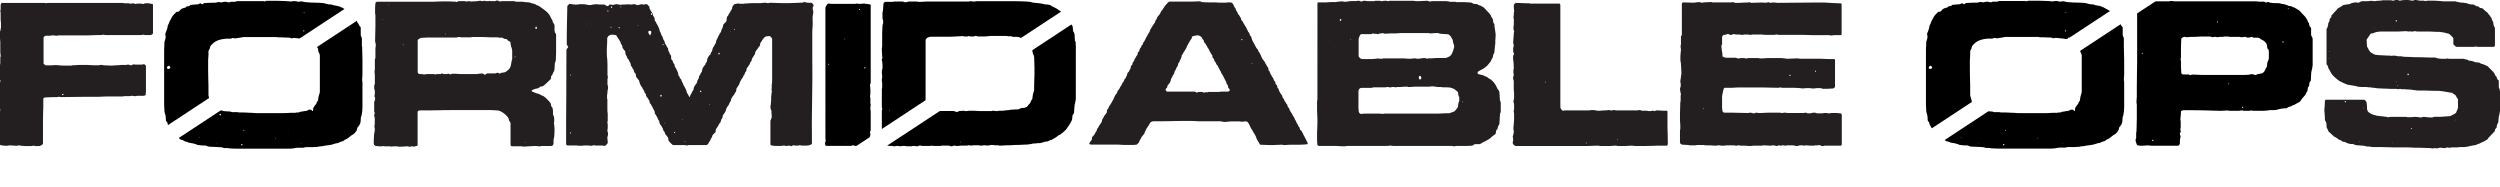
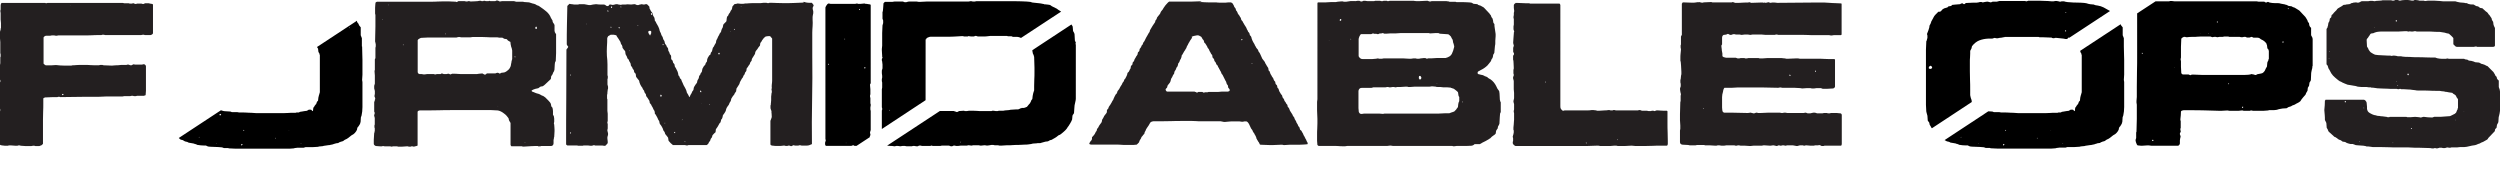
<svg xmlns="http://www.w3.org/2000/svg" id="a" viewBox="0 0 306.39 22.9">
  <defs>
    <style>.b{fill:none;}.c{fill:#231f20;}</style>
  </defs>
  <path class="c" d="M.25,.36H5.51s.05,0,.07,.02c.02,.01,.05,.02,.07,.02s.05,0,.09-.02,.07-.02,.09-.02H15.05s.05,0,.09,.02,.07,.02,.09,.02h.54l.14,.04h.25l.14-.04h.07s.05,.01,.09,.04c.04,.02,.07,.04,.09,.04h.14l.11-.04h.54l.11,.04h.18s.05-.01,.07-.04,.05-.04,.07-.04h.47l.14,.04s.07,0,.13,.02c.06,.01,.1,.02,.13,.02,.07,0,.11,.04,.11,.11v3.49s-.04,.1-.13,.15c-.08,.05-.15,.07-.2,.07h-.65l-.14-.04h-.14s-.06,0-.11,.02c-.05,.01-.08,.02-.11,.02h-4.36s-.05,0-.09-.02c-.04-.01-.07-.02-.09-.02h-.18s-.05,0-.07,.02c-.02,.01-.05,.02-.07,.02h-.43c-.22,0-.44,0-.67,.02-.23,.01-.45,.02-.67,.02h-3.49s-.06,0-.11,.02c-.05,.01-.08,.02-.11,.02h-.07s-.06,0-.11-.02c-.05-.01-.08-.02-.11-.02h-.29s-.06,0-.11,.02c-.05,.01-.08,.02-.11,.02h-.5c-.07,0-.16,.05-.25,.14l-.04,.07v3.2s.04,.07,.13,.13c.08,.06,.14,.09,.16,.09h.61s.15,0,.31-.02c.16-.01,.26-.02,.31-.02,.19,.02,.37,.04,.52,.05,.16,.01,.33,.02,.52,.02h.83s.05,0,.09-.02c.04-.01,.07-.02,.09-.02,.12,0,.25,0,.38-.02,.13-.01,.26-.02,.38-.02h.88c.16,0,.33,0,.52,.02,.19,.01,.37,.02,.52,.02h.52s.05,0,.09-.02c.04-.01,.07-.02,.09-.02h.25s.05,0,.07,.02c.02,.01,.05,.02,.07,.02,.07,0,.24,0,.5,.02,.26,.01,.43,.02,.5,.02h.07s.09,0,.2-.02c.11-.01,.22-.02,.34-.02s.23,0,.34-.02c.11-.01,.17-.02,.2-.02h.65l.14-.04h.14s.06,.01,.11,.04c.05,.02,.08,.04,.11,.04h.14s.05-.01,.07-.04c.02,0,.05-.01,.07-.04,.02,0,.05,0,.07-.02s.05-.02,.07-.02,.05,0,.07,.02c.02,.01,.05,.02,.07,.02h.86s.05,0,.07-.02c.02-.01,.05-.02,.07-.02h.14s.1,.03,.14,.09c.05,.06,.07,.11,.07,.16v3l-.04,.53s-.06,.04-.11,.04c-.02,0-.05,.01-.07,.04h-.86s-.05,0-.07,.02c-.02,.01-.05,.02-.07,.02h-.25l-.14-.04h-.14s-.05,0-.09,.02-.07,.02-.09,.02h-.72s-.06,0-.11,.02c-.05,.01-.08,.02-.11,.02h-1.94s-.2,0-.47,.02c-.26,.01-.42,.02-.47,.02h-1.55l-3.2,.04-.11-.04h-.11l-.14,.04h-.5c-.07,0-.24,0-.5,.02-.26,.01-.43,.02-.5,.02-.02,0-.08,.02-.18,.07l-.04,.07v.63c0,.3,0,.62-.02,.97-.01,.35-.02,.68-.02,.99v2.95c-.05,.07-.11,.13-.18,.18-.02,0-.07,.02-.14,.05-.07,.04-.12,.05-.14,.05h-.47l-.14-.04h-.14s-.06,0-.11,.02c-.05,.01-.08,.02-.11,.02h-.72s-.14,0-.29-.02c-.14-.01-.24-.02-.29-.02l-.11-.04h-.18l-.11,.04h-.25s-.11,0-.27-.02c-.16-.01-.25-.02-.27-.02h-.25l-.14,.04h-.36s-.17-.01-.36-.04-.29-.08-.29-.18v-2.45s0-.06,.02-.11c.01-.05,.02-.08,.02-.11v-.07s0-.05-.02-.07c-.01-.02-.02-.05-.02-.07v-.97s0-.04,.02-.05c.01-.01,.02-.03,.02-.05l.04-.14v-.14s-.01-.07-.04-.13c-.02-.06-.04-.1-.04-.13v-.25s0-.05,.02-.07c.01-.02,.02-.05,.02-.07v-.76s0-.05-.02-.09c-.01-.04-.02-.07-.02-.09v-1.66c.07-.07,.11-.16,.11-.25,0-.02-.01-.06-.04-.11-.02-.05-.04-.08-.04-.11v-1.08s0-.07-.02-.14c-.01-.07-.02-.12-.02-.14,0-.05,.02-.15,.05-.31,.04-.16,.05-.26,.05-.31v-.68l.04-.11v-.25s0-.05-.02-.09c-.01-.04-.02-.07-.02-.09v-1.33s0-.11-.02-.25c-.01-.14-.02-.23-.02-.25v-.76s.01-.07,.04-.14c.02-.07,.04-.12,.04-.14v-.11s.01-.05,.04-.07v-.61s0-.1-.02-.22c-.01-.12-.02-.19-.02-.22v-.79s0-.07-.02-.13c-.01-.06-.02-.1-.02-.13s0-.05,.02-.09c.01-.04,.02-.07,.02-.09V.65c0-.12,.04-.22,.11-.29ZM7.6,11.56c0,.07,.04,.11,.11,.11l.04-.04s0-.04,.02-.04c.01,0,.02-.01,.02-.04l-.04-.04h-.11l-.04,.04ZM8.57,.72h.04v-.04l-.04,.04Z" />
  <path class="c" d="M60.69,.14s.05-.01,.09-.04c.04-.02,.07-.04,.09-.04h.11s.01,.04,.04,.04h.07l.07,.04s.05,.04,.07,.04h.07s.06,0,.11-.02c.05-.01,.08-.02,.11-.02h1.48l.25,.07h.83s.05,0,.09,.02,.07,.02,.09,.02l.58,.04s.1,.02,.22,.07,.19,.07,.22,.07l.18,.04s.08,.02,.18,.07l.11,.07,.07,.04,.14,.04s.05,.01,.07,.04c.02,.02,.05,.04,.07,.04,.29,.19,.57,.4,.85,.63,.28,.23,.47,.51,.59,.84,.02,0,.04,.01,.04,.04,0,.05,.01,.07,.04,.07,0,.02,0,.04,.02,.04,.01,0,.02,.01,.02,.04s.01,.04,.04,.04c0,.02,0,.06,.02,.11,.01,.05,.02,.08,.02,.11l.04,.07s.02,.06,.07,.11,.07,.08,.07,.11l.04,.11v.68s0,.05,.02,.09c.01,.04,.02,.07,.02,.09l.07,.11s.01,.05,.04,.07,.04,.05,.04,.07v2.3c0,.07,0,.23-.02,.49-.01,.25-.02,.41-.02,.48,0,.02-.01,.05-.04,.07-.02,.02-.04,.05-.04,.07s0,.07-.02,.13-.02,.11-.02,.16,0,.16-.02,.32c-.01,.17-.02,.28-.02,.32,0,.02,0,.05-.02,.07-.01,.02-.02,.05-.02,.07s-.02,.07-.07,.14c-.05,.07-.07,.12-.07,.14l-.04,.11-.04,.07s-.02,.06-.07,.11c-.05,.05-.07,.08-.07,.11s0,.08-.02,.16c-.01,.08-.02,.14-.02,.16-.12,.12-.24,.23-.36,.34-.12,.11-.24,.22-.36,.34-.02,.02-.07,.06-.13,.11s-.1,.07-.13,.07c0,.02-.01,.04-.04,.04h-.07l-.18,.04-.07,.04-.14,.11-.07,.04s-.08,.01-.18,.04c-.1,.02-.16,.04-.18,.04-.07,.02-.16,.05-.25,.09-.1,.04-.17,.09-.22,.16,.05,.05,.1,.08,.14,.11l.14,.04s.05,.01,.09,.04c.04,.02,.07,.04,.09,.04s.06,.01,.11,.04c.05,.02,.08,.04,.11,.04l.18,.04s.05,.04,.07,.04h.04s.05,.02,.09,.05,.07,.05,.09,.05c.02,.02,.05,.04,.07,.04,.02,.02,.05,.04,.07,.04l.14,.04s.07,.05,.13,.09,.1,.07,.13,.09c.07,.07,.2,.2,.38,.38,.18,.18,.28,.32,.31,.41,0,.02,0,.06,.02,.11,.01,.05,.02,.08,.02,.11v.07s.01,.04,.04,.04l.11,.14s.04,.12,.05,.22c.01,.1,.02,.17,.02,.21v.43l.04,.07,.07,.14s0,.07,.02,.13c.01,.06,.02,.11,.02,.16v.36s0,.06-.02,.11c-.01,.05-.02,.08-.02,.11l.04,.14s0,.11,.02,.27c.01,.16,.02,.27,.02,.34v.18c0,.07,0,.2-.02,.38-.01,.18-.02,.29-.02,.34-.02,.05-.04,.08-.04,.11v.11l-.04,.14v.43c0,.1-.04,.18-.11,.25-.05,.05-.12,.07-.22,.07h-1.19l-.11,.04h-.25s-.04-.01-.04-.04c-.26,0-.54,0-.83,.02s-.56,.03-.83,.05h-.18s-.05,0-.07-.02c-.02-.01-.05-.02-.07-.02h-1.26s-.05-.02-.07-.07c-.02-.05-.04-.08-.04-.11v-2.7s-.04-.01-.04-.04c-.02-.02-.04-.05-.04-.07-.07-.1-.12-.2-.14-.32,0-.07-.02-.13-.07-.18l-.11-.14c-.12-.17-.3-.33-.54-.49-.24-.16-.46-.25-.65-.27l-.76-.04h-4.99c-.44,0-.92,0-1.42,.02-.5,.01-.98,.02-1.44,.02h-.94s-.1,.02-.16,.05c-.06,.04-.09,.08-.09,.13v4.07c0,.07-.05,.11-.14,.11-.02,0-.08,.01-.16,.04s-.14,.04-.16,.04-.05,0-.09-.02c-.04-.01-.07-.02-.09-.02h-.11l-.11,.04h-.22l-.11-.04h-.14s-.14,0-.29,.02c-.14,.01-.24,.02-.29,.02h-.47l-.14-.04h-.47s-.06,0-.11,.02c-.05,.01-.08,.02-.11,.02l-.14-.04h-.68s-.06,0-.11-.02c-.05-.01-.08-.02-.11-.02l-.11,.04h-.22s-.14,0-.27-.02-.22-.02-.27-.02c-.02,0-.05-.01-.07-.04-.02-.02-.06-.05-.11-.07-.05-.05-.07-.11-.07-.18v-.47s0-.16,.02-.34c.01-.18,.02-.29,.02-.34v-.07s0-.05,.02-.07c.01-.02,.02-.05,.02-.07v-.07s0-.04,.02-.05c.01-.01,.02-.03,.02-.05v-.36l-.04-.11v-.22s0-.05,.02-.07c.01-.02,.02-.05,.02-.07v-.79s-.01-.07-.04-.14c-.02-.07-.04-.13-.04-.18,0-.02,.01-.07,.04-.13,.02-.06,.04-.11,.04-.16,0-.02-.02-.08-.07-.18v-1.15s.01-.06,.04-.11c.02-.05,.04-.08,.04-.11v-.07s.01-.05,.04-.07v-.14s-.01-.05-.04-.09c-.02-.04-.04-.07-.04-.09v-.14s0-.05,.02-.09c.01-.04,.02-.07,.02-.09v-.36s-.01-.08-.04-.16c-.02-.08-.04-.14-.04-.16v-.32s.01-.07,.04-.13c.02-.06,.04-.1,.04-.13v-1.01s0-.11-.02-.25c-.01-.14-.02-.24-.02-.29,0-.02,0-.05,.02-.07,.01-.02,.02-.05,.02-.07v-1.3l.07-.14v-1.26s0-.05,.02-.09c.01-.04,.02-.07,.02-.09v-.25s-.01-.11-.04-.2c-.02-.08-.04-.14-.04-.16l.04-1.84V1.84s0-.05-.02-.09c-.01-.04-.02-.07-.02-.09V.97s0-.16,.02-.34c.01-.18,.03-.29,.05-.34,.02,0,.05-.01,.07-.04,.02,0,.04,0,.05-.02,.01-.01,.03-.02,.05-.02h6.7c.22,0,.45,0,.7-.02,.25-.01,.49-.02,.72-.02h.63s.2,0,.45,.02c.25,.01,.4,.02,.45,.02l.07,.04c.07,0,.16-.04,.25-.11h.76s.05,0,.09,.02c.04,.01,.07,.02,.09,.02h.14l.14-.04h.11l.14,.04h.11c.12,0,.28,0,.47-.02,.19-.01,.3-.02,.32-.02s.05,0,.09-.02c.04-.01,.07-.02,.09-.02h.22s.05,.04,.07,.04h.18s.04,0,.05-.02,.03-.02,.05-.02h.11l.14,.04h.32s.04,0,.05-.02c.01-.01,.03-.02,.05-.02l.14,.04h.54Zm-13.79,2.23s0-.04-.02-.04c-.01,0-.02,.01-.02,.04s0,.04,.02,.04c.01,0,.02-.01,.02-.04Zm.65-1.73h.04v-.07h-.04v.07Zm1.87,4.9s.04-.01,.04-.04-.01-.04-.04-.04-.04,.01-.04,.04,.01,.04,.04,.04Zm6.55-.94h-3.53s-.19,0-.41,.02c-.23,.01-.37,.02-.41,.02s-.13,.04-.25,.11c-.12,.07-.18,.13-.18,.18v3.93l.07,.14s.02,.04,.07,.04c.02,0,.05,.01,.07,.04h.29s.06,0,.11,.02c.05,.01,.08,.02,.11,.02h.14s.07,0,.14-.02c.07-.01,.12-.02,.14-.02h.83s.05,0,.07,.02c.02,.01,.05,.02,.07,.02h.11l.11-.04h.47s.05-.01,.07-.04c.02-.02,.06-.04,.11-.04,.02,0,.06,.01,.11,.04,.05,.02,.08,.04,.11,.04h.32s.05,0,.09-.02c.04-.01,.07-.02,.09-.02h.11s.05,.01,.09,.04c.04,.02,.08,.04,.13,.04,.02,0,.05-.01,.09-.04,.04-.02,.07-.04,.09-.04h.32c.12,0,.25,0,.4,.02,.14,.01,.28,.02,.4,.02h1.91s.07,0,.13-.02c.06-.01,.1-.02,.13-.02s.09,0,.2-.02c.11-.01,.19-.02,.23-.02l.07,.04s.05,.02,.09,.05,.07,.05,.09,.05h.11s.05-.02,.09-.05,.07-.07,.09-.09h1.04s.06-.01,.11-.04c.05-.02,.08-.04,.11-.04h.11s.06,.02,.11,.05c.05,.04,.08,.05,.11,.05s.06-.02,.11-.05c.05-.04,.08-.05,.11-.05s.08,0,.16-.02c.08-.01,.14-.02,.16-.02,.17-.05,.33-.15,.49-.3,.16-.15,.26-.32,.31-.48,0-.05,.02-.14,.05-.29,.04-.14,.05-.24,.05-.29,0-.02,.01-.07,.04-.14,.02-.07,.04-.12,.04-.14v-1.04s0-.06-.02-.11-.02-.08-.02-.11-.02-.08-.05-.16c-.04-.08-.05-.14-.05-.16-.05-.19-.07-.34-.07-.46,0-.07-.04-.11-.11-.11l-.18-.11s-.05-.03-.09-.09-.07-.09-.09-.09-.07,0-.13-.02-.1-.02-.13-.02-.07-.02-.14-.07c-.07-.05-.12-.07-.14-.07h-.36s-.06,0-.11-.02c-.05-.01-.08-.02-.11-.02h-.63c-.18,0-.37,0-.58-.02-.2-.01-.4-.02-.58-.02h-1.28s-.07,0-.14,.02c-.07,.01-.12,.02-.14,.02h-1.08s-.06,0-.11-.02c-.05-.01-.08-.02-.11-.02h-.11s-.06,0-.11,.02c-.05,.01-.08,.02-.11,.02Zm-1.37-.4s.04-.01,.04-.04-.01-.04-.04-.04-.04,.01-.04,.04,.01,.04,.04,.04Zm6.41,8.82h.04l-.04-.04v.04Zm2.05-6.05l.04,.04s.01,.04,.04,.04v-.18s-.07,.04-.07,.11Zm1.26,10.51h.04v-.07h-.04v.07Zm1.33-14.18l-.04,.07v.11l.07,.07h.07l.04-.04v-.18l-.07-.07-.07,.04Z" />
  <path class="c" d="M98.46,.22l.18,.04,.14,.04c.12,.02,.24,.04,.36,.04h.36l.22,.29-.04,.14-.04,.07-.04,.11v.14l.07,.29v.22s0,.08-.02,.11c-.01,.02-.02,.06-.02,.11-.02,.1-.04,.19-.04,.29v.29c.02,.26,.02,.53,0,.81-.02,.28-.04,.55-.04,.81v2.84c.02,1.8,.02,3.6-.02,5.4s-.04,3.6-.02,5.4c-.12,.05-.23,.09-.32,.13-.1,.04-.2,.05-.32,.05h-.61s-.08,0-.09-.02c-.01-.01-.04-.02-.09-.02h-.11s-.05,0-.07,.02-.05,.02-.07,.02h-.4s-.05,0-.07-.02c-.02-.01-.05-.02-.07-.02h-.07l-.22,.11h-.07l-.18-.07h-.14s-.04,0-.05,.02c-.01,.01-.03,.02-.05,.02h-.22s-.05,0-.07-.02c-.02-.01-.05-.02-.07-.02h-.14c-.12,.02-.23,.04-.34,.04h-.63c-.07,0-.14,0-.22-.02-.07-.01-.14-.02-.22-.02l-.14-.07s0-.04-.02-.04c-.01,0-.02-.01-.02-.04v-2.88s0-.04,.02-.05c.01-.01,.02-.03,.02-.05,.05-.12,.08-.22,.11-.31,.02-.08,.02-.19,0-.31v-.14c-.02-.07-.03-.15-.02-.23,.01-.08,0-.16-.05-.23l-.07-.22v-.32s0-.05,.02-.07c.01-.02,.02-.05,.02-.07,0-.1,0-.19,.02-.27,.01-.08,.02-.17,.02-.27v-.43s0-.11,.02-.18c.01-.07,.02-.13,.02-.18s0-.08,.02-.09c.01-.01,.02-.04,.02-.09v-.11s0-.09-.02-.13c-.01-.04-.02-.08-.02-.13l.04-.14c-.02-.14-.02-.29,0-.45,.02-.16,.04-.31,.04-.45V4.72l-.25-.29h-.22s-.1,0-.16,.02c-.06,.01-.11,.02-.16,.02l-.22,.18-.22,.29-.07,.14-.11,.14-.04,.07-.04,.29-.18,.22-.14,.22-.18,.22-.07,.14-.04,.22-.04,.07-.18,.29-.14,.22s0,.05-.02,.07-.02,.05-.02,.07v.07s0,.04-.02,.04-.02,.01-.02,.04l-.14,.18s0,.05-.02,.07c-.01,.02-.02,.05-.02,.07s0,.04-.02,.05c-.01,.01-.02,.03-.02,.05l-.11,.14-.11,.18-.14,.18-.04,.29-.04,.07-.11,.14-.07,.22-.14,.18-.04,.14-.04,.07-.11,.14-.22,.4-.04,.11-.04,.14-.04,.07-.32,.5s0,.1-.02,.16c-.01,.06-.02,.11-.02,.16,0,.02,0,.04-.02,.04s-.02,.01-.02,.04l-.11,.14s0,.04-.02,.04c-.01,0-.02,.01-.02,.04s0,.04-.02,.05c-.01,.01-.02,.03-.02,.05l-.18,.22-.18,.29-.07,.29-.14,.22-.07,.18s0,.04-.02,.04c-.01,0-.02,.01-.02,.04l-.11,.14-.14,.22-.07,.18s0,.08-.02,.09c-.01,.01-.02,.04-.02,.09l-.07,.14-.14,.22-.11,.14s0,.04-.02,.04-.02,.01-.02,.04c0,.05,0,.08-.02,.11-.01,.02-.02,.06-.02,.11l-.07,.18-.07,.07s0,.04-.02,.04-.02,.01-.02,.04c0,.05,0,.08-.02,.11s-.02,.06-.02,.11c0,.02,0,.04-.02,.04-.01,0-.02,.01-.02,.04l-.11,.11s0,.04-.02,.04c-.01,0-.02,.01-.02,.04l-.18,.32-.22,.32s0,.11-.02,.18c-.01,.07-.02,.13-.02,.18-.05,.05-.11,.1-.18,.16-.07,.06-.13,.13-.18,.2,0,.02,0,.04-.02,.04-.01,0-.02,.01-.02,.04,0,.05,0,.08-.02,.09-.01,.01-.02,.04-.02,.09l-.14,.18s0,.04-.02,.05c-.01,.01-.02,.03-.02,.05s0,.05-.02,.07c-.01,.02-.02,.05-.02,.07l-.14,.18-.11,.22-.18,.14h-2.23s-.04,0-.05,.02c-.01,.01-.03,.02-.05,.02h-.14s-.08,0-.09-.02c-.01-.01-.04-.02-.09-.02h-1.48l-.29-.25-.22-.25-.04-.07s0-.1-.02-.16c-.01-.06-.02-.11-.02-.16l-.04-.07-.14-.18-.18-.22-.04-.14-.04-.11-.14-.18-.07-.22-.11-.22-.11-.18-.14-.18-.04-.11-.04-.22-.04-.07-.07-.11-.04-.07-.04-.11-.07-.14-.14-.25-.07-.11-.07-.07v-.11l-.04-.22-.14-.22-.04-.11-.07-.14-.07-.11-.04-.07-.04-.11-.18-.22-.04-.25-.04-.07-.14-.22-.04-.07-.14-.18-.04-.07-.04-.22-.14-.18-.04-.11-.04-.14-.14-.18-.07-.18-.11-.14c-.05-.07-.09-.15-.13-.23-.04-.08-.07-.16-.09-.23l-.04-.11v-.07l-.04-.11-.18-.22-.14-.18-.04-.07s0-.1-.02-.16c-.01-.06-.02-.11-.02-.16l-.04-.07-.11-.11-.04-.07-.04-.22-.14-.18-.07-.18-.11-.14-.04-.07-.04-.25-.07-.14-.07-.11-.04-.07-.04-.14-.14-.14-.04-.07-.04-.14-.07-.14-.07-.11-.04-.11-.04-.32-.04-.07-.11-.11-.07-.11-.11-.14v-.11l-.07-.22-.11-.14-.07-.25-.04-.07-.07-.11-.11-.18-.22-.32-.07-.14-.32-.07h-.36l-.32,.18-.11,.22c0,.36-.01,.73-.04,1.1-.02,.37-.02,.74,0,1.1,.02,.19,.04,.37,.05,.52,.01,.16,.02,.33,.02,.52v1.33l.04,.11v.25l-.04,.11v.65l.07,.29v.22l-.04,.14-.04,.36v.11l-.04,.18v.43l.04,.11v1.4l.04,.36v.9l-.04,.11v.11l.04,.14v.54l-.04,.18v.11l.04,.14,.04,.18v.14l-.04,.18-.04,.11v.14c0,.07,0,.14,.02,.22,.01,.07,.02,.14,.02,.22v.18l-.25,.29-.14,.04-.29-.04h-.86l-.11-.04h-.07l-.22,.07h-.18l-.32-.04h-.5l-.14,.04h-.54l-.14-.04h-1.19l-.11-.07-.04-.07c0-1.94,0-3.88,.02-5.8,.01-1.92,.02-3.85,.02-5.8l.04-.07,.14-.18,.04-.11-.11-.14-.07-.14c0-.79,0-1.58,.02-2.36,.01-.78,.03-1.57,.05-2.36l.25-.25s.09,0,.14,.02c.05,.01,.1,.02,.14,.02s.1,0,.16,.02c.06,.01,.11,.02,.16,.02h.47l.14-.04h.61l.22,.04,.36,.07h.18l.32-.07,.36-.04h.04c.17,.02,.32,.04,.47,.04h.47l.14,.04,.14,.11,.11,.04h.11l.07-.04,.07-.11,.07-.04h.11l.18,.04h.14l.18-.04,.14-.04h.18l.14,.04,.29,.04,.18-.04h.4c.12-.02,.23-.03,.34-.02,.11,.01,.22,.02,.34,.02l.36-.04h.11l.25,.11h.18l.07-.04,.32-.07,.22,.04h.11l.14-.04h.18l.29,.29s0,.1,.02,.14c.01,.05,.02,.1,.02,.14,.05,.05,.08,.11,.11,.18,.02,.07,.06,.13,.11,.18l.14,.18s0,.08,.02,.11c.01,.02,.02,.06,.02,.11,0,.02,0,.04,.02,.05,.01,.01,.02,.03,.02,.05l.11,.18,.04,.07s0,.09,.02,.13c.01,.04,.02,.08,.02,.13v.07l.11,.14c.05,.12,.11,.25,.2,.38,.08,.13,.15,.27,.2,.41l.04,.11,.04,.18,.04,.11,.11,.22,.07,.22,.04,.07,.11,.18,.07,.25,.04,.07,.07,.11,.04,.07,.04,.18,.04,.14,.14,.18,.07,.18,.11,.14,.04,.07,.04,.29,.11,.18,.07,.22,.14,.18c.02,.1,.03,.19,.02,.27-.01,.08,0,.16,.05,.23l.14,.14s0,.08,.02,.11,.02,.06,.02,.11l.18,.22s0,.09,.02,.13c.01,.04,.02,.08,.02,.13l.11,.18,.04,.07,.18,.36,.07,.22,.04,.25,.11,.14s0,.04,.02,.04,.02,.01,.02,.04,0,.05,.02,.07c.01,.02,.02,.05,.02,.07l.14,.14s0,.04,.02,.04c.01,0,.02,.01,.02,.04s0,.05,.02,.07c.01,.02,.02,.05,.02,.07l.07,.14,.11,.25s0,.04,.02,.05c.01,.01,.02,.03,.02,.05l.18,.32,.11,.22,.07,.18,.04,.18,.04,.07,.11,.18,.04,.07,.11,.25,.07-.07,.07-.18,.04-.07,.07-.11,.04-.07,.07-.18,.11-.14,.04-.07,.04-.25,.04-.11,.18-.29,.14-.18,.04-.07,.04-.22,.07-.14,.07-.11,.04-.11,.04-.22,.14-.18,.04-.14,.11-.14,.04-.07,.07-.36,.04-.07,.14-.25,.14-.14,.04-.07,.04-.14,.04-.07,.11-.14,.04-.29,.07-.18,.18-.29,.11-.07,.04-.07,.04-.18,.14-.18,.07-.29,.04-.14,.11-.14,.11-.22,.11-.18,.04-.07,.04-.25,.04-.11,.07-.11,.14-.32,.07-.11,.04-.07,.04-.11,.04-.07,.11-.14,.04-.07,.04-.18,.07-.18,.07-.11,.04-.11,.04-.22,.04-.11,.32-.32,.04-.07,.04-.36,.04-.18,.11-.11,.04-.07,.04-.11,.04-.07,.11-.14,.04-.07,.04-.11,.04-.07,.11-.14,.04-.14,.04-.22,.25-.29,.25-.04,.14-.04,.4,.04h.29l.25-.04c.14,0,.28,0,.41-.02,.13-.01,.27-.02,.41-.02h1.04l.36-.04h.36l.18,.04h.07l.14-.04c.29,0,.58,0,.88,.02,.3,.01,.59,.02,.88,.02,.41,0,.81,0,1.21-.02,.4-.01,.8-.03,1.21-.05Zm-28.62,16.09l.11,.07,.04-.11-.07-.07-.07,.11Zm.07-7.16v.11h.07v-.14s-.04,0-.04,.02-.01,.02-.04,.02Zm1.98-6.16l.04-.04-.04-.07v.11Zm2.52-1.66l.11,.11,.04-.04v-.07l-.04-.04h-.07l-.04,.04Zm.4,1.98l.04,.07,.07,.04v-.11l-.04-.04-.07,.04Zm.07-2.48v.14h.07l.07-.07v-.07l-.04-.04-.11,.04Zm.94,2.52v.07l.07,.07,.04-.04v-.11l-.04-.04-.07,.04Zm.25-2.45h.07v-.07l-.04-.04h-.04v.11Zm1.08,5.33v.04l.07-.04-.04-.04-.04,.04Zm1.01-3.06l.07-.04-.04-.04h-.04v.07Zm1.3,.68v.18l.07,.11,.14,.22,.14-.29v-.22l-.07-.07h-.18l-.11,.07Zm.32-2.2v.07s0,.04,.02,.05c.01,.01,.02,.03,.02,.05h.07l.04-.04v-.11l-.04-.04h-.11Zm1.15,10.01v.14l.04,.04h.07l.07-.11-.11-.14-.07,.07Zm.29-6.26v.11l.04,.04,.07-.11-.07-.07-.04,.04Zm.22,9.68l.07,.07v-.11l-.07,.04Zm1.19,1.12v.07l.04,.04h.07v-.14h-.07l-.04,.04Zm.94-1.51v.04l.11-.07h-.07l-.04,.04Zm.32,2.66l.07,.07,.04-.04-.07-.07-.04,.04Zm1.91-6.23v.11l.07,.07h.07v-.14l-.11-.07-.04,.04Zm.22,1.58v-.04h-.04l.04,.04Zm.9,.11v.07l.07-.07-.04-.04-.04,.04Zm1.12-6.3v.11l.04,.04h.07l.04-.04v-.14h-.11l-.04,.04Zm1.44-2.63h.04v-.04h-.04v.04Zm.47-.32v.07l.04,.04,.07-.07-.07-.07-.04,.04Zm.83-2.74l.04,.04h.04l-.04-.07-.04,.04Z" />
  <path class="c" d="M146.99,.29s.05,0,.07-.02c.02-.01,.05-.02,.07-.02h.11c.26,.02,.53,.04,.81,.04h.99c.1,.02,.28,.04,.56,.04h.56s.09,0,.2-.02c.11-.01,.17-.02,.2-.02h.29l.14,.07s.05,.05,.09,.09,.05,.07,.05,.09,0,.04,.02,.04c.01,0,.02,.01,.02,.04s.01,.04,.04,.04l.04,.14,.04,.07,.11,.14,.04,.07,.04,.18,.11,.14,.04,.07,.07,.18,.04,.07,.11,.14s.08,.1,.09,.14c.01,.05,.04,.1,.09,.14l.04,.07,.04,.18,.04,.07s.02,.05,.07,.09,.07,.07,.07,.09l.07,.14,.07,.11c.05,.1,.12,.22,.22,.36l.04,.07c.05,.07,.08,.13,.09,.18,.01,.05,.04,.11,.09,.18l.04,.07,.04,.11s.02,.05,.07,.09c.05,.04,.07,.07,.07,.09l.04,.07,.04,.18s.02,.05,.07,.09c.05,.04,.07,.07,.07,.09l.04,.07c.05,.26,.17,.54,.36,.83l.04,.07,.04,.11s.08,.11,.11,.18c.02,.07,.06,.13,.11,.18,0,.02,.02,.05,.07,.09s.07,.07,.07,.09l.04,.07,.04,.14,.11,.14s.01,.05,.04,.07c.02,.02,.04,.05,.04,.07,.05,.1,.1,.2,.14,.31,.05,.11,.1,.21,.14,.31,.02,.02,.07,.08,.14,.18,.07,.1,.12,.16,.14,.18l.04,.07,.04,.11,.04,.07,.07,.11c.05,.1,.12,.22,.22,.36l.04,.07s0,.07,.02,.13c.01,.06,.02,.1,.02,.13s.02,.05,.07,.09c.05,.04,.07,.07,.07,.09v.04l.04,.07,.04,.14,.04,.07s.08,.11,.11,.18c.02,.07,.06,.13,.11,.18l.07,.11,.04,.07,.04,.14,.04,.07s.02,.05,.07,.09c.05,.04,.07,.07,.07,.09s0,.06,.02,.11c.01,.05,.02,.08,.02,.11l.04,.07,.11,.11,.04,.07s0,.06,.02,.11c.01,.05,.02,.08,.02,.11s.02,.05,.07,.09c.05,.04,.07,.07,.07,.09l.04,.14s.02,.08,.07,.18l.07,.11c.07,.14,.14,.25,.22,.32l.04,.07,.04,.18,.04,.07,.11,.14,.04,.07,.04,.14,.04,.07,.11,.14,.07,.14s.02,.05,.07,.09c.05,.04,.07,.07,.07,.09l.04,.14v.07s.01,.04,.04,.04l.11,.14,.04,.07s.01,.06,.04,.11c.02,.05,.04,.08,.04,.11l.04,.07s.07,.1,.14,.22c.07,.12,.12,.19,.14,.22l.04,.11,.04,.07,.11,.14,.04,.07,.04,.14s.01,.05,.04,.07l.04,.07c.07,.1,.12,.19,.14,.29,0,.02,.01,.05,.04,.07,.02,.02,.04,.05,.04,.07l.07,.11,.07,.18s.02,.05,.07,.09c.05,.04,.07,.07,.07,.09s.01,.07,.04,.13c.02,.06,.04,.1,.04,.13s.03,.05,.09,.09c.06,.04,.09,.07,.09,.09l.07,.14,.07,.11,.04,.07,.07,.18,.04,.07,.07,.11s.02,.06,.05,.11c.04,.05,.05,.08,.05,.11l.07,.11,.04,.07,.04,.11s.02,.07,.07,.14c.05,.07,.07,.12,.07,.14v.14c-.1,.02-.26,.04-.5,.05-.24,.01-.4,.02-.47,.02h-1.19s-.16,0-.32,.02-.28,.02-.32,.02h-.14s-.05,0-.09-.02c-.04-.01-.07-.02-.09-.02h-.11s-.21,0-.49,.02c-.28,.01-.44,.02-.49,.02h-.5c-.1,0-.28,0-.56-.02-.28-.01-.45-.02-.52-.02l-.07-.04s-.02-.06-.05-.11c-.04-.05-.05-.08-.05-.11l-.11-.14s-.02-.07-.07-.13c-.05-.06-.07-.1-.07-.13-.05-.05-.07-.09-.07-.13s-.01-.08-.04-.13c0-.02-.02-.08-.07-.18-.05-.05-.08-.11-.11-.18-.02-.07-.06-.13-.11-.18l-.07-.11-.04-.07-.04-.11-.04-.07-.11-.14-.04-.07c-.05-.12-.13-.28-.23-.49-.11-.2-.22-.32-.34-.34h-.22s-.05,0-.09,.02c-.04,.01-.07,.02-.09,.02h-.18s-.07,0-.14-.02c-.07-.01-.12-.02-.14-.02h-.68c-.19,0-.37,0-.54,.02-.17,.01-.35,.03-.54,.05h-.11s-.11-.01-.2-.04c-.08-.02-.15-.04-.2-.04h-2.47c-.16,0-.32,0-.5-.02-.18-.01-.35-.02-.52-.02h-1.3c-.41,0-.85,0-1.31,.02-.47,.01-.91,.02-1.31,.02h-.86c-.12,0-.24,.05-.36,.14,0,.02-.02,.07-.07,.13-.05,.06-.07,.1-.07,.13l-.07,.11-.22,.32-.04,.07c-.05,.07-.08,.13-.09,.18-.01,.05-.04,.11-.09,.18l-.04,.07-.04,.18s-.03,.06-.09,.11c-.06,.05-.09,.08-.09,.11-.02,.02-.04,.04-.04,.05s-.01,.03-.04,.05l-.07,.07-.04,.07-.04,.11s-.01,.05-.04,.07-.04,.05-.04,.07l-.07,.11-.04,.07-.04,.14-.04,.07-.25,.25s-.11,0-.2,.02c-.08,.01-.15,.02-.2,.02h-.94c-.19,0-.38,0-.56-.02-.18-.01-.31-.02-.38-.02h-3.28c-.07,0-.16-.02-.25-.07v-.11l.07-.11,.04-.07s.02-.05,.07-.09c.05-.04,.07-.07,.07-.09,.05-.05,.07-.11,.07-.18v-.18s.11-.12,.2-.22c.08-.1,.14-.17,.16-.22,0-.02,.02-.06,.05-.11,.04-.05,.05-.08,.05-.11l.07-.07,.04-.07,.04-.14v-.07s.01-.04,.04-.04l.11-.14,.07-.14c.05-.1,.1-.18,.16-.25,.06-.07,.11-.14,.16-.22l.04-.07,.04-.18v-.07s.01-.05,.04-.07l.04-.07,.07-.11s.02-.06,.05-.11c.04-.05,.05-.08,.05-.11,.02-.02,.07-.08,.14-.18,.07-.1,.12-.16,.14-.18,.05-.05,.07-.12,.07-.22v-.14l.04-.07s.02-.05,.07-.09c.05-.04,.07-.07,.07-.09l.04-.14,.04-.07c.05-.07,.1-.15,.16-.23s.11-.17,.16-.27l.07-.14s.02-.06,.07-.11c.05-.05,.07-.08,.07-.11v-.04s0-.04,.02-.04c.01,0,.02-.01,.02-.04,.07-.17,.16-.34,.25-.5l.14-.14v-.04s0-.04,.02-.04,.02-.01,.02-.04l.04-.14,.11-.14c.07-.07,.13-.17,.18-.29,.05-.1,.12-.22,.22-.36l.04-.07,.04-.11,.04-.07,.11-.14,.04-.07,.04-.14s.02-.05,.07-.09c.05-.04,.07-.07,.07-.09,.05-.1,.1-.19,.14-.27,.05-.08,.08-.19,.11-.31v-.07s.01-.04,.04-.04l.14-.14s.02-.06,.05-.11c.04-.05,.05-.08,.05-.11l.07-.11,.04-.07s0-.07,.02-.13c.01-.06,.02-.1,.02-.13s.03-.06,.09-.11c.06-.05,.09-.08,.09-.11s0-.06,.02-.11c.01-.05,.02-.08,.02-.11s.02-.05,.07-.09,.07-.07,.07-.09l.04-.07,.04-.14,.04-.07s.08-.11,.11-.18c.02-.07,.06-.13,.11-.18l.07-.11,.04-.07s0-.06,.02-.11c.01-.05,.02-.08,.02-.11s.03-.06,.09-.11c.06-.05,.09-.08,.09-.11s0-.06,.02-.11c.01-.05,.02-.08,.02-.11l.04-.07,.07-.07s.01-.05,.04-.07c0-.02,0-.04,.02-.04s.02-.01,.02-.04l.04-.11s.02-.05,.07-.09c.05-.04,.07-.07,.07-.09s.01-.06,.04-.11c.02-.05,.04-.08,.04-.11l.11-.14,.04-.07c.12-.26,.24-.49,.36-.68,.02-.05,.06-.11,.11-.2,.05-.08,.08-.14,.11-.16l.04-.07,.04-.18,.04-.07c.05-.07,.09-.14,.13-.22,.04-.07,.08-.14,.13-.22l.07-.11c.05-.07,.08-.13,.11-.16,.02-.04,.06-.09,.11-.16l.04-.07,.04-.18,.11-.14,.04-.07,.04-.14,.04-.07s.08-.09,.16-.2,.14-.17,.16-.2l.04-.07,.04-.11s.01-.05,.04-.07c0-.02,.01-.05,.04-.07l.11-.14s.05-.06,.09-.11c.04-.05,.05-.08,.05-.11,.02-.02,.07-.08,.13-.18,.06-.1,.13-.19,.22-.29,.08-.1,.16-.18,.23-.25,.07-.07,.12-.11,.14-.11h2.81l1.19-.04Zm-.86,4.21l-.04,.07-.07,.18-.11,.14s-.08,.11-.11,.18c-.02,.07-.06,.13-.11,.18,0,.02-.02,.06-.05,.11-.04,.05-.05,.08-.05,.11l-.07,.11s0,.04-.02,.04c-.01,0-.02,.01-.02,.04-.02,.02-.04,.05-.04,.07l-.04,.14-.04,.07s-.08,.1-.09,.14c-.01,.05-.04,.1-.09,.14l-.07,.11s-.05,.08-.09,.16c-.04,.08-.07,.14-.09,.16l-.07,.11s-.04,.01-.04,.04v.07l-.04,.18s0,.04-.02,.04c-.01,0-.02,.01-.02,.04v.04l-.07,.11s0,.04-.02,.04-.02,.01-.02,.04c-.02,.02-.04,.05-.04,.07l-.04,.14-.04,.07-.11,.14s0,.06-.02,.11c-.01,.05-.02,.08-.02,.11s0,.04-.02,.04-.02,.01-.02,.04v.04l-.11,.14-.04,.07-.04,.14s-.04,.05-.04,.07l-.04,.07-.07,.11-.04,.07s0,.06-.02,.11c-.01,.05-.02,.08-.02,.11s-.02,.06-.07,.11c-.05,.05-.07,.08-.07,.11l-.04,.07-.04,.11-.04,.07-.07,.11-.04,.07s-.01,.08-.04,.16c-.02,.08-.04,.14-.04,.16l-.07,.14s-.07,.11-.14,.18l-.11,.14-.04,.07-.04,.18-.04,.07-.11,.11-.04,.07v.07c.05,.14,.12,.22,.22,.22h3.35s.01,.04,.04,.04h.07s.05,.04,.07,.04c.02,.02,.06,.04,.11,.04,.02,0,.05-.01,.07-.04,.02-.02,.05-.04,.07-.04h.5s.05,.01,.07,.04c.02,.02,.05,.04,.07,.04h.07l.11-.04h.29s.05,0,.07-.02c.02-.01,.05-.02,.07-.02h1.15s.1,0,.22-.02c.12-.01,.19-.02,.22-.02h.79s.08-.02,.18-.07l.04-.07v-.11l-.04-.07s-.02-.05-.07-.09c-.05-.04-.07-.07-.07-.09s0-.07-.02-.13c-.01-.06-.02-.1-.02-.13l-.11-.14s-.07-.11-.07-.18l-.04-.14-.07-.11-.36-.72-.11-.14-.04-.07-.04-.14-.04-.07-.07-.11s-.02-.07-.07-.14c-.05-.07-.07-.12-.07-.14l-.07-.11-.04-.07-.04-.11-.04-.07-.14-.14-.04-.14s-.01-.05-.04-.07c-.02-.02-.04-.05-.04-.07l-.07-.07-.04-.07-.04-.18-.04-.07-.11-.11-.04-.07s0-.07-.02-.13c-.01-.06-.02-.1-.02-.13s-.02-.05-.07-.09c-.05-.04-.07-.07-.07-.09l-.07-.14s-.02-.05-.05-.09c-.04-.04-.05-.07-.05-.09l-.04-.07-.04-.11-.04-.07-.11-.14-.04-.07-.04-.11c-.05-.1-.11-.19-.18-.29,0-.02-.03-.06-.09-.11-.06-.05-.09-.08-.09-.11l-.04-.18-.04-.07s-.02-.05-.07-.09c-.05-.04-.07-.07-.07-.09l-.07-.14s-.05-.05-.07-.09c-.02-.04-.05-.05-.07-.05-.02-.02-.08-.05-.16-.09-.08-.04-.14-.05-.16-.05h-.14c-.12,.02-.24,.05-.36,.07s-.24,.07-.36,.14Zm6.01,.32v.11h.07l.04-.04v-.11h-.07l-.04,.04Zm1.3,3.02s.04-.01,.04-.04-.01-.04-.04-.04-.04,.01-.04,.04,.01,.04,.04,.04Z" />
  <path class="c" d="M166.1,.14s.07,0,.14-.02c.07-.01,.12-.02,.14-.02h.22s.05,.01,.09,.04c.04,.02,.07,.04,.09,.04h.14s.05-.01,.09-.04c.04-.02,.07-.04,.09-.04h.22s.07,0,.14,.02c.07,.01,.12,.02,.14,.02h.79s.05,0,.07-.02c.02-.01,.05-.02,.07-.02h.61l.14,.04h.18l.11-.04h.4s.05,.04,.07,.04h.11s.05,0,.09-.02,.07-.02,.09-.02h2.95s.16,.04,.32,.04h.32s.19,0,.43-.02c.24-.01,.38-.02,.43-.02h.22s.01,.04,.04,.04h.07l.07,.04h.14s.05,0,.07-.02c.02-.01,.05-.02,.07-.02h1.8s.07,0,.14,.02c.07,.01,.13,.02,.18,.02,.02,.02,.05,.04,.07,.04h.72s.05,0,.07,.02c.02,.01,.05,.02,.07,.02h.79c.07,0,.25,0,.52,.02,.28,.01,.45,.03,.52,.05,.02,0,.07,.02,.14,.07,.07,.05,.12,.07,.14,.07,.05,0,.12,0,.22,.02,.1,.01,.17,.02,.22,.02,.05,.07,.13,.12,.25,.14l.14,.04s.05,.04,.07,.04c.02,.02,.05,.04,.07,.04,.05,.02,.08,.04,.09,.05,.01,.01,.04,.03,.09,.05,.02,.02,.05,.04,.07,.04l.04,.04c.12,.12,.23,.24,.34,.36,.11,.12,.22,.24,.34,.36,0,.02,.02,.06,.07,.11l.07,.07s.01,.06,.04,.11c.02,.05,.04,.08,.04,.11l.04,.07,.11,.14v.07l.04,.07s0,.07,.02,.14c.01,.07,.02,.12,.02,.14,0,.05,.02,.1,.05,.14,.04,.05,.07,.08,.09,.11,0,.17,.01,.32,.04,.47,.02,.14,.05,.3,.07,.47,0,.02,0,.07,.02,.14s.02,.12,.02,.14v.25s0,.14-.02,.29-.02,.24-.02,.29v.31c0,.08-.01,.19-.04,.31,0,.07-.01,.22-.04,.43-.02,.22-.04,.36-.04,.43l-.04,.07s-.02,.05-.05,.09c-.04,.04-.05,.07-.05,.09s0,.07-.02,.13c-.01,.06-.02,.1-.02,.13s0,.04-.02,.04c-.01,0-.02,.01-.02,.04v.04l-.11,.14s-.01,.06-.04,.11c-.02,.05-.04,.08-.04,.11l-.04,.07s-.07,.08-.13,.16c-.06,.08-.1,.14-.13,.16l-.11,.14c-.24,.24-.52,.43-.83,.58l-.07,.04s-.08,.04-.09,.05c-.01,.01-.04,.03-.09,.05-.02,0-.05,.01-.07,.04l-.07,.07v.18l.07,.07,.18,.04,.14,.04s.06,0,.11,.02c.05,.01,.08,.02,.11,.02,.02,.02,.05,.04,.07,.04h.04s.05,.02,.09,.05c.04,.04,.07,.05,.09,.05s.06,.01,.11,.04,.08,.04,.11,.04l.07,.04,.11,.11s.07,.02,.13,.07c.06,.05,.1,.07,.13,.07,.31,.22,.55,.5,.72,.86,.05,.12,.1,.22,.14,.29,.05,.07,.11,.16,.18,.25l.04,.07s0,.07,.02,.14c.01,.07,.02,.12,.02,.14,0,.05,0,.17,.02,.38,.01,.2,.02,.33,.02,.38,0,.02,.01,.08,.04,.16,.02,.08,.05,.14,.07,.16v1.19s-.01,.05-.04,.09c-.02,.04-.04,.07-.04,.09s0,.1-.02,.22c-.01,.12-.02,.2-.02,.25s0,.17-.02,.38c-.01,.2-.02,.33-.02,.38l-.04,.11s-.02,.07-.07,.14c-.05,.07-.07,.12-.07,.14s0,.06-.02,.11c-.01,.05-.02,.08-.02,.11l-.11,.14s0,.04-.02,.04c-.01,0-.02,.01-.02,.04-.02,.02-.04,.05-.04,.07s0,.07-.02,.14c-.01,.07-.02,.12-.02,.14,0,.05-.03,.1-.09,.14-.06,.05-.1,.08-.13,.11-.02,0-.06,.02-.11,.07-.05,.05-.08,.07-.11,.07l-.25,.25-.14,.07s-.01,.04-.04,.04l-.07,.04c-.19,.12-.42,.24-.68,.36l-.07,.04-.11,.07s-.05,.04-.07,.04-.05,.01-.07,.04h-.65c-.12,.12-.26,.19-.41,.2s-.32,.02-.49,.02h-1.26s-.08,0-.16,.02c-.08,.01-.14,.02-.16,.02h-.14s-.05,0-.07-.02c-.02-.01-.05-.02-.07-.02h-7.27s-.07,0-.13-.02-.1-.02-.13-.02h-.07s-.08,0-.16,.02c-.08,.01-.14,.02-.16,.02h-4.9s-.07,0-.14,.02c-.07,.01-.12,.02-.14,.02h-.4c-.12,0-.26,0-.41-.02-.16-.01-.3-.02-.43-.02h-2.03s-.07-.04-.14-.11c0-.05,0-.13-.02-.25-.01-.12-.02-.2-.02-.25v-.85c0-.2,0-.42,.02-.65,.01-.23,.02-.44,.02-.65v-.56s0-.22-.02-.5c-.01-.29-.02-.46-.02-.5v-1.08s0-.08,.02-.16c.01-.08,.02-.14,.02-.16V.43c0-.1,.04-.14,.11-.14h.94s.16,0,.34-.02c.18-.01,.29-.02,.34-.02h.54s.06,0,.11-.02,.08-.02,.11-.02c.05,0,.12,0,.22-.02,.1-.01,.17-.02,.22-.02h.18l.11,.04h.32s.11-.01,.27-.04c.16-.02,.25-.04,.27-.04h.5Zm-3.2,4.82v-.04h-.04l.04,.04Zm1.3-2.52v.11h.07c.07,0,.11-.04,.11-.11v-.07l-.07-.04c-.07,0-.11,.04-.11,.11Zm1.3,2.34l.04,.04s.01,.04,.04,.04v-.07l-.04-.04-.04,.04Zm3.82-.68h-.22s-.05,.01-.09,.04c-.04,.02-.07,.04-.09,.04h-.11l-.14-.04h-.25l-.11-.04h-.07s-.05,.01-.09,.04c-.04,.02-.07,.04-.09,.04h-1.22c-.07,0-.14,.08-.22,.25-.07,.17-.11,.29-.11,.36v2.09s.04,.11,.11,.18c.07,.07,.13,.12,.18,.14,.05,.02,.13,.04,.23,.04h1.13s.1,0,.22-.02c.12-.01,.2-.02,.25-.02,.02,0,.06,0,.11-.02,.05-.01,.08-.02,.11-.02h.07s.05,.04,.07,.04h.36s.06,0,.11-.02c.05-.01,.08-.02,.11-.02h2.45s.17,0,.36,.02c.19,.01,.31,.02,.36,.02h.18s.07,0,.14-.02c.07-.01,.12-.02,.14-.02h.32l.14,.04h.25s.05,0,.09-.02c.04-.01,.07-.02,.09-.02,.05,0,.11,0,.2-.02,.08-.01,.14-.02,.16-.02h.25l.14,.07h.07l.14-.04h.4s.16,0,.32-.02c.17-.01,.28-.02,.32-.02h1.08c.38-.1,.64-.26,.76-.5,.12-.24,.22-.53,.29-.86v-.14s-.04-.05-.04-.07v-.07s-.02-.08-.05-.16c-.04-.08-.05-.14-.05-.16s0-.07-.02-.13c-.01-.06-.02-.1-.02-.13l-.04-.07-.07-.11s-.02-.06-.05-.11c-.04-.05-.05-.08-.05-.11-.02-.02-.08-.08-.16-.16-.08-.08-.15-.13-.2-.13l-1.01-.07s-.05-.01-.09-.04c-.04-.02-.07-.04-.09-.04h-.29s-.16,0-.32,.02c-.17,.01-.28,.02-.32,.02h-.11s-.05,0-.07-.02c-.02-.01-.05-.02-.07-.02h-3.38s-.15,0-.31,.02-.26,.02-.31,.02h-.65s-.14,0-.29,.02c-.14,.01-.24,.02-.29,.02h-.22l-.14-.07h-.11l-.11,.04Zm5.87,6.52h-1.8s-.11,0-.27,.02c-.16,.01-.25,.02-.27,.02h-.25l-.14-.04h-.18s-.15,0-.31,.02c-.16,.01-.26,.02-.31,.02h-.43l-.14,.04h-.07s-.06,0-.11-.02c-.05-.01-.08-.02-.11-.02h-.11s-.07,0-.13,.02c-.06,.01-.1,.02-.13,.02h-.22s-.04-.01-.04-.04h-.14s-.06,0-.11,.02c-.05,.01-.08,.02-.11,.02h-1.48l-.25,.07h-1.19c-.22,0-.35,.12-.4,.36v2.12s0,.13,.02,.23c.01,.11,.02,.19,.02,.23,0,.02,.01,.05,.04,.07,0,.02,.02,.06,.07,.11,.05,.05,.11,.07,.18,.07h.11s.07,0,.13-.02c.06-.01,.1-.02,.13-.02h1.84s.1,0,.22,.02c.12,.01,.2,.02,.25,.02,.02,0,.05,0,.09-.02,.04-.01,.07-.02,.09-.02h6.66s.19,0,.41-.02c.23-.01,.37-.02,.41-.02h.47s.07-.02,.13-.05,.1-.05,.13-.05,.08-.02,.16-.05c.08-.04,.14-.05,.16-.05l.25-.25,.07-.11,.11-.14,.04-.07s0-.08,.02-.18c.01-.1,.02-.16,.02-.18s0-.05,.02-.09c.01-.04,.02-.07,.02-.09s.01-.05,.04-.09c.02-.04,.04-.07,.04-.09v-.5c-.07-.07-.11-.17-.11-.29,0-.02,0-.07-.02-.14-.01-.07-.02-.12-.02-.14s-.07-.1-.22-.22c-.14-.12-.24-.19-.29-.22-.02,0-.08-.02-.16-.05-.08-.04-.14-.05-.16-.05l-.07-.04s-.13,0-.23-.02c-.11-.01-.19-.02-.23-.02h-.47c-.14-.02-.26-.04-.36-.04h-.31c-.11,0-.19-.01-.23-.04-.02,0-.1,0-.22-.02-.12-.01-.21-.02-.25-.02-.02,0-.07,0-.14,.02-.07,.01-.12,.02-.14,.02Zm-1.3-1.19v.18s.04,.01,.04,.04c0,.05,.01,.07,.04,.07l.07,.04s.01-.04,.04-.04,.05-.01,.07-.04l.04-.11v-.11s-.04-.01-.04-.04,0-.04-.02-.04c-.01,0-.02-.01-.02-.04l-.07-.04c-.1,0-.14,.04-.14,.11Zm2.2,.83h.04v-.04h-.04v.04Zm3.13,2.3h.04v-.14h-.04v.14Z" />
  <path class="c" d="M185.72,.36h.29s.22,0,.5,.02,.46,.02,.5,.02h.4l.11,.04h3.6s.05,.02,.07,.07c.02,.05,.04,.08,.04,.11V13.03c0,.14,.02,.25,.07,.32,.05,.07,.12,.14,.22,.22h.11l.11-.04h2.83c.16,0,.32-.01,.49-.04h.22s.08,0,.16,.02c.08,.01,.15,.02,.2,.02,.02,.02,.05,.04,.07,.04h.29s.16,0,.32-.02c.17-.01,.28-.02,.32-.02,.19,0,.35-.01,.47-.04h.14l.14,.04h.25l.07-.04h.18l.14,.04h2.7s.05,0,.07-.02c.02-.01,.05-.02,.07-.02h.14s.06,.01,.11,.04c.05,.02,.08,.04,.11,.04h.61s.05,0,.09,.02c.04,.01,.07,.02,.09,.02h.32l.11-.04h.18l.11,.04h.07l.07-.04h.07s.04-.01,.04-.04h.18c.07,0,.17,0,.31,.02,.13,.01,.26,.02,.38,.02h.43l.07,.07v1.4c0,.41,0,.82,.02,1.22s.02,.74,.02,1.01v.36c0,.12-.04,.19-.11,.22h-.85c-.25,0-.53,0-.83,.02-.3,.01-.58,.02-.85,.02h-1.37s-.09,0-.2-.02c-.11-.01-.19-.02-.23-.02s-.17,0-.38,.02c-.2,.01-.33,.02-.38,.02h-.94s-.05,0-.09-.02c-.04-.01-.07-.02-.09-.02h-.22s-.1,0-.23,.02c-.13,.01-.21,.02-.23,.02h-1.3s-.06,0-.11-.02c-.05-.01-.08-.02-.11-.02h-.11c-.1,0-.29,0-.59,.02-.3,.01-.5,.02-.59,.02h-8.86s-.05-.01-.07-.04c-.02,0-.06-.02-.11-.07l-.07-.07s-.04-.05-.04-.07l-.04-.07v-.18s0-.04,.02-.05c.01-.01,.02-.03,.02-.05v-.36l-.04-.14v-.07s.01-.07,.04-.14c.02-.07,.04-.12,.04-.14s0-.06,.02-.11c.01-.05,.02-.08,.02-.11v-.22l-.04-.11v-.25s0-.09,.02-.2c.01-.11,.02-.17,.02-.2,0-.07,0-.18,.02-.32s.02-.23,.02-.25v-.79s0-.05-.02-.09c-.01-.04-.02-.07-.02-.09v-.11s0-.05,.02-.09c.01-.04,.02-.07,.02-.09v-.65l-.04-.14s0-.05-.02-.09c-.01-.04-.02-.08-.02-.13,0-.02,.01-.08,.04-.18,.02-.1,.04-.16,.04-.18v-.65s0-.1-.02-.23c-.01-.13-.02-.21-.02-.23v-1.01s-.01-.08-.04-.16c-.02-.08-.04-.14-.04-.16v-.14s.01-.06,.04-.11c.02-.05,.04-.08,.04-.11v-.11l-.04-.14v-.43l.04-.14v-.18c0-.1,0-.25-.02-.45-.01-.2-.02-.32-.02-.34l-.04-.14v-.47l.04-.07,.07-.11v-.11s-.02-.06-.05-.11c-.04-.05-.05-.08-.05-.11v-.47s.01-.07,.04-.13c.02-.06,.04-.1,.04-.13s-.01-.08-.04-.16c-.02-.08-.04-.14-.04-.16v-.07c0-.12,.01-.32,.04-.61,.02-.29,.04-.46,.04-.5v-.11s.01-.05,.04-.07v-.07s-.01-.07-.04-.13c-.02-.06-.04-.1-.04-.13v-.36s0-.06,.02-.11c.01-.05,.02-.08,.02-.11v-.68l-.04-.14v-.14s0-.06,.02-.11c.01-.05,.02-.08,.02-.11v-.25s0-.05,.02-.09c.01-.04,.02-.07,.02-.09v-.11s0-.08-.02-.16c-.01-.08-.02-.14-.02-.16v-.36s.04-.05,.04-.07,.01-.05,.04-.07,.05-.04,.07-.04,.04-.01,.04-.04Zm.29,.65l.04-.04h-.04v.04Zm3.35,9.07l.04,.04,.04-.04v-.07h-.07v.07Zm5.08,7.49l.04-.04v-.04h-.14l.04,.07h.07Zm3.82-.4s.04-.01,.04-.04-.01-.04-.04-.04-.04,.01-.04,.04,.01,.04,.04,.04Z" />
  <path class="c" d="M208.04,.25s.05,.04,.07,.04l.11-.04,.18,.04s.05,0,.09,.02c.04,.01,.07,.02,.09,.02h.11l.11-.04,.94-.04,.11,.04h2.38l.14-.04s.07,.02,.14,.05,.12,.05,.14,.05h.34c.16,0,.32,0,.49-.02,.17-.01,.32-.02,.47-.02h.29l.14-.04s.07,.01,.13,.04c.06,.02,.1,.04,.13,.04l1.19-.04h.25s.05,.04,.07,.04l.11-.04,.14,.04s.05,0,.09-.02c.04-.01,.07-.02,.09-.02l.14-.04s.07,.01,.13,.04c.06,.02,.1,.04,.13,.04l.22-.04h.25s.11,0,.2,.02c.08,.01,.14,.02,.16,.02l4.75-.04h.61c.29,0,.59,0,.92,.03s.64,.04,.94,.05,.51,.03,.63,.03l.04,.07v3.71c0,.07-.04,.11-.11,.11h-.86s-.07,0-.13,.02c-.06,.01-.1,.02-.13,.02h-.07s-.06,0-.11-.02c-.05-.01-.08-.02-.11-.02h-1.8c-.24,0-.5,0-.79-.02-.29-.01-.55-.02-.79-.02h-2.88s-.05,0-.07-.02c-.02-.01-.05-.02-.07-.02h-.11s-.05,0-.07,.02c-.02,.01-.05,.02-.07,.02h-1.22s-.1,0-.22-.02c-.12-.01-.19-.02-.22-.02h-1.08s-.06,0-.11,.02c-.05,.01-.08,.02-.11,.02h-.11s-.07,0-.13-.02c-.06-.01-.1-.02-.13-.02h-.36s-.08,0-.16,.02c-.08,.01-.14,.02-.16,.02h-.14s-.05,0-.09-.02c-.04-.01-.07-.02-.09-.02h-.47l-.14-.04h-.18s-.06,.01-.11,.04c-.05,.02-.08,.04-.11,.04h-.18l-.07-.04-.14-.07h-.07s-.05,.01-.09,.04-.07,.04-.09,.04-.08,0-.16,.02c-.08,.01-.14,.02-.16,.02-.12,.07-.18,.19-.18,.36v.79s-.01,.05-.04,.07c-.02,.02-.04,.05-.04,.07v.14c.02,.12,.04,.23,.04,.32s.01,.2,.04,.32c0,.02,0,.06,.02,.11,.01,.05,.02,.08,.02,.11v.32s.09,.08,.14,.11c.02,0,.08,.01,.16,.04,.08,.02,.14,.04,.16,.04h1.19s.06,.01,.11,.04c.05,.02,.08,.04,.11,.04h.18s.05,0,.09-.02c.04-.01,.07-.02,.09-.02h.5s.01,.04,.04,.04h.22s.05,0,.09-.02c.04-.01,.07-.02,.09-.02h1.26s.05,0,.07,.02c.02,.01,.05,.02,.07,.02h.32s.14,0,.29-.02c.14-.01,.24-.02,.29-.02h1.8s.08,0,.18,.02c.1,.01,.17,.02,.22,.02,.02,0,.05,0,.09,.02,.04,.01,.07,.02,.09,.02h.14s.21,0,.49-.02c.28-.01,.44-.02,.49-.02h.32s.06,0,.11,.02c.05,.01,.08,.02,.11,.02h2.56c.12,0,.27,0,.45,.02,.18,.01,.37,.02,.56,.02h.65l.07,.07v3.31s-.02,.09-.07,.13c-.05,.04-.1,.07-.14,.09-.05,0-.17,0-.36,.02-.19,.01-.31,.02-.36,.02h-.58s-.06-.01-.11-.04c-.05-.02-.08-.04-.11-.04h-.54s-.07,0-.14,.02c-.07,.01-.12,.02-.14,.02h-.29s-.05,0-.09-.02c-.04-.01-.07-.02-.09-.02h-.43s-.14,0-.29,.02c-.14,.01-.24,.02-.29,.02-.02,0-.06,0-.11-.02-.05-.01-.08-.02-.11-.02-.05,0-.17,0-.36-.02-.19-.01-.31-.02-.36-.02h-1.48s-.06,0-.11-.02c-.05-.01-.08-.02-.11-.02h-.07s-.06,0-.11,.02c-.05,.01-.08,.02-.11,.02l-1.91-.04h-3.06s-.17,0-.36,.02c-.19,.01-.31,.02-.36,.02h-.9s-.08,.1-.09,.14c-.01,.05-.03,.1-.05,.14,0,.02,0,.06-.02,.11-.01,.05-.02,.08-.02,.11-.07,.22-.11,.43-.11,.65v1.26s0,.13,.02,.25c.01,.12,.03,.2,.05,.25,.02,.02,.05,.05,.09,.09,.04,.04,.08,.05,.13,.05h1.01l1.87,.04s.07,0,.14-.02c.07-.01,.12-.02,.14-.02h.11s.05,.04,.07,.04h.07l.11,.04h.14s.06-.01,.11-.04,.08-.04,.11-.04h.11l.14,.04h.29s.2,0,.45-.02c.25-.01,.4-.02,.45-.02h1.48s.06,0,.11,.02c.05,.01,.08,.02,.11,.02h.07s.06,0,.11-.02c.05-.01,.08-.02,.11-.02h.18s.06,0,.11,.02c.05,.01,.08,.02,.11,.02h1.98s.06,0,.11-.02c.05-.01,.08-.02,.11-.02h.07s.06,.01,.11,.04c.05,.02,.08,.04,.11,.04h.32s.08-.01,.18-.04,.16-.04,.18-.04h.22s.07,.01,.13,.04c.06,.02,.1,.04,.13,.04h.65s.05,0,.09-.02c.04-.01,.07-.02,.09-.02h.36l.14,.04h.22l.14-.04h.65c.07,0,.16,0,.25,.02,.1,.01,.18,.02,.25,.02,.05,0,.09,.02,.13,.07,.04,.05,.05,.1,.05,.14v3.53s0,.07-.02,.13c-.01,.06-.04,.09-.09,.09h-1.98s-.05,0-.07,.02c-.02,.01-.05,.02-.07,.02h-.25l-.07-.04s-.05-.01-.07-.04h-.07s-.04-.01-.04-.04h-.07s-.05,.04-.07,.04h-.4l-.14,.04h-.47s-.1,0-.23-.02-.21-.02-.23-.02h-.07l-.14,.04h-.11l-.11-.04h-.4s-.05,.04-.07,.04h-.07l-.11,.04h-.14s-.1-.01-.22-.04-.19-.04-.22-.04h-.72s-.04,0-.05,.02c-.01,.01-.03,.02-.05,.02h-.14l-.14-.04h-.18l-.14,.04h-.14l-.11-.04h-.07l-.11,.04s-.04,0-.04,.02c0,.01-.01,.02-.04,.02h-.07s-.08-.01-.18-.04-.16-.04-.18-.04h-.07s-.07,0-.13,.02-.1,.02-.13,.02h-.18s-.15,0-.31-.02c-.16-.01-.26-.02-.31-.02h-.11s-.05,0-.09,.02c-.04,.01-.07,.02-.09,.02h-1.01s-.08,0-.18,.02c-.1,.01-.16,.02-.18,.02h-.18s-.15,0-.31-.02c-.16-.01-.26-.02-.31-.02h-.47s-.05,0-.09-.02-.07-.02-.09-.02h-.14l-.11,.04h-.18s-.05,0-.07-.02c-.02-.01-.05-.02-.07-.02h-.97s-.07,0-.13,.02c-.06,.01-.1,.02-.13,.02h-.36s-.07,0-.13-.02c-.06-.01-.1-.02-.13-.02h-.18l-.14,.04h-.22s-.16,0-.32-.02-.28-.02-.32-.02h-.54s-.05,0-.07-.02c-.02-.01-.05-.02-.07-.02h-.86s-.05,0-.09,.02c-.04,.01-.07,.02-.09,.02h-.72s-.05,0-.09-.02c-.04-.01-.07-.02-.09-.02-.05,0-.17,0-.36-.02-.19-.01-.31-.02-.36-.02-.07,0-.14-.04-.22-.11-.05-.05-.07-.12-.07-.22v-1.4s0-.06,.02-.11c.01-.05,.02-.08,.02-.11v-.4s0-.16-.02-.32c-.01-.17-.02-.28-.02-.32v-.76c0-.12,0-.36,.02-.72,.01-.36,.02-.6,.02-.72,0-.02,0-.05,.02-.09,.01-.04,.02-.07,.02-.09v-.61s0-.06,.02-.11c.01-.05,.02-.08,.02-.11-.02-.05-.05-.14-.07-.27-.02-.13-.04-.22-.04-.27v-.18s0-.04,.02-.05c.01-.01,.02-.03,.02-.05l.04-.14v-.29s0-.05-.02-.09c-.01-.04-.02-.07-.02-.09v-.29l.04-.14s0-.09,.02-.2c.01-.11,.02-.17,.02-.2s0-.05,.02-.09,.02-.07,.02-.09v-.29s0-.17-.02-.38c-.01-.2-.02-.33-.02-.38s0-.13-.02-.25c-.01-.12-.02-.19-.02-.22l-.04-.11v-.32c0-.19,0-.37,.02-.52,.01-.16,.03-.33,.05-.52v-.07s0-.06-.02-.11c-.01-.05-.02-.08-.02-.11v-.25l.04-.11v-.97l.11-.22V.47s.01-.05,.04-.07l.07-.11,1.19,.04c.12,0,.23,0,.34-.02,.11-.01,.22-.03,.34-.05Zm.72,13.1s.04-.01,.04-.04-.01-.04-.04-.04-.04,.01-.04,.04,.01,.04,.04,.04Zm10.58-4.07s.02,.04,.07,.04l.04-.07s-.04-.01-.04-.04,0-.04-.02-.04c-.01,0-.02-.01-.02-.04-.02,0-.04,.01-.04,.04l-.04,.07s.01,.04,.04,.04Zm3.1-.58v.07l.04,.04,.07-.04v-.11h-.07l-.04,.04Z" />
  <path class="c" d="M293.4,.07s.05-.01,.09-.04c.04-.02,.07-.04,.09-.04h.25s.06,.01,.11,.04c.05,.02,.08,.04,.11,.04h.14s.05,0,.09-.02c.04-.01,.07-.02,.09-.02s.11,0,.25-.02c.14-.01,.24-.02,.29-.02h.11s.08,0,.16,.02c.08,.01,.14,.02,.16,.02s.06,0,.11,.02c.05,.01,.08,.02,.11,.02h.22l.14-.07h.14s.11,0,.18,.02c.07,.01,.12,.02,.14,.02l.14,.04h.54l.11,.04h.11s.07,0,.14-.02c.07-.01,.12-.02,.14-.02h.76s.16,0,.32,.02c.17,.01,.29,.02,.36,.02,.02,0,.09,0,.2,.02,.11,.01,.17,.02,.2,.02h1.51c.14,.05,.34,.1,.58,.14,.02,0,.11,0,.25,.02,.14,.01,.23,.02,.25,.02s.05,0,.07,.02c.02,.01,.06,.02,.11,.02h.14s.06,.02,.11,.05c.05,.04,.08,.05,.11,.05,.14,.05,.29,.07,.43,.07h.18s.05,.04,.07,.04,.04,0,.04,.02,.01,.02,.04,.02l.11,.07,.07,.04s.06,0,.11,.02c.05,.01,.08,.02,.11,.02l.07,.04,.14,.11,.07,.04s.07,0,.13,.02c.06,.01,.1,.02,.13,.02,.05,.05,.12,.11,.22,.2s.17,.15,.22,.2l.11,.07,.11,.11,.07,.11s.03,.06,.09,.11c.06,.05,.09,.08,.09,.11,.02,.02,.05,.07,.09,.13,.04,.06,.07,.1,.09,.13l.04,.07,.04,.18s.01,.05,.04,.07l.04,.07,.07,.11s0,.08,.02,.16c.01,.08,.02,.14,.02,.16,.02,.1,.08,.24,.18,.43v2.16s-.02,.08-.07,.11c-.05,.02-.1,.04-.14,.04h-1.94s-.05,0-.07-.02c-.02-.01-.05-.02-.07-.02h-.11s-.05,0-.09,.02-.07,.02-.09,.02h-2.05c-.1,0-.17-.02-.22-.07l-.25-.25v-.76s-.08-.11-.25-.27c-.17-.16-.28-.25-.32-.27-.02,0-.06,0-.11-.02-.05-.01-.08-.02-.11-.02s-.07-.01-.14-.04c-.07-.02-.12-.04-.14-.04-.12-.02-.22-.04-.31-.05-.08-.01-.19-.03-.31-.05h-.32c-.14,0-.3,0-.47-.02-.17-.01-.32-.02-.47-.02h-1.55l-.11-.04h-.18l-.14,.04h-.32s-.04-.01-.04-.04l-.14,.04h-.14l-.11-.04h-.22s-.18,0-.4,.02c-.22,.01-.35,.02-.4,.02h-1.98c-.14,0-.29,0-.45,.02-.16,.01-.31,.04-.45,.09-.02,0-.07,.02-.13,.05-.06,.04-.1,.05-.13,.05s-.07,0-.13,.02c-.06,.01-.1,.02-.13,.02l-.04,.04-.04,.04s-.05,.08-.07,.11-.04,.05-.04,.07-.01,.04-.04,.04l-.11,.18s-.02,.05-.07,.09c-.05,.04-.07,.07-.07,.09l-.04,.07v.14s0,.17,.02,.36c.01,.19,.02,.31,.02,.36l.04,.07,.07,.11,.04,.07,.04,.11,.04,.07s.07,.11,.13,.18c.06,.07,.11,.12,.16,.14,.02,.02,.1,.07,.23,.14,.13,.07,.21,.11,.23,.11,.12,.02,.25,.04,.38,.05,.13,.01,.26,.02,.38,.02,.05,0,.18,0,.4,.02,.22,.01,.35,.02,.4,.02h.29s.05,0,.09,.02c.04,.01,.07,.02,.09,.02s.06,0,.11-.02c.05-.01,.08-.02,.11-.02h.07s.11,0,.18,.02c.07,.01,.12,.02,.14,.02l.14,.04h.4s.05,0,.09,.02,.07,.02,.09,.02c.05,0,.12,0,.22,.02,.1,.01,.17,.02,.22,.02h.25c.14,0,.29,0,.45,.02,.16,.01,.31,.02,.47,.02h.34c.29,0,.58,0,.86,.02,.29,.01,.58,.02,.86,.02h.36s.06,.01,.11,.04c.05,.02,.08,.04,.11,.04,.24,.05,.42,.07,.54,.07h.54s.05,0,.09-.02c.04-.01,.07-.02,.09-.02s.05,0,.09,.02c.04,.01,.07,.02,.09,.02h1.87s.09,.07,.14,.07c.02,0,.07,0,.13,.02,.06,.01,.1,.02,.13,.02l.07,.04,.11,.07s.08,0,.16,.02c.08,.01,.14,.02,.16,.02s.07,.01,.14,.04c.07,.02,.12,.04,.14,.04s.05,.01,.09,.04,.07,.04,.09,.04,.1,0,.22,.02c.12,.01,.19,.02,.22,.02s.08,.02,.16,.07c.08,.05,.14,.07,.16,.07,0,.02,.01,.04,.04,.04h.07l.14,.04s.05,.04,.07,.04h.04s.07,.02,.14,.07c.07,.05,.12,.07,.14,.07l.11,.04,.72,.72c.07,.1,.13,.19,.18,.29l.04,.11s.03,.06,.09,.11c.06,.05,.09,.08,.09,.11l.04,.18c.07,.12,.14,.2,.22,.25v.79c.1,.22,.15,.43,.16,.63,.01,.2,.02,.43,.02,.67v1.12c0,.19-.01,.38-.04,.56-.02,.18-.06,.37-.11,.56l-.04,.14s0,.14-.02,.29c-.01,.14-.02,.24-.02,.29,0,.02,0,.05-.02,.07-.01,.02-.02,.05-.02,.07l-.07,.11s-.07,.11-.07,.18c0,.02,0,.07-.02,.14-.01,.07-.02,.12-.02,.14s-.03,.06-.09,.11c-.06,.05-.09,.08-.09,.11s0,.06-.02,.11c-.01,.05-.02,.08-.02,.11l-.79,.83c-.05,.12-.11,.19-.18,.22-.07,.05-.15,.09-.23,.13s-.16,.08-.23,.13l-.18,.07s-.07,.02-.14,.07c-.07,.05-.12,.07-.14,.07s-.08,.02-.16,.05c-.08,.04-.15,.07-.2,.09-.14,.05-.24,.07-.29,.07-.02,0-.07,0-.13,.02-.06,.01-.1,.02-.13,.02s-.05,0-.09,.02c-.04,.01-.07,.02-.09,.02s-.1,.02-.22,.05-.19,.05-.22,.05-.08,0-.16,.02c-.08,.01-.15,.02-.2,.02h-.5s-.08,0-.18,.02c-.1,.01-.16,.02-.18,.02h-.68l-.14,.04h-.11s-.07,0-.13-.02c-.06-.01-.1-.02-.13-.02s-.07,.01-.14,.04c-.07,.02-.12,.04-.14,.04h-.22s-.05,0-.09-.02c-.04-.01-.07-.02-.09-.02h-.29s-.05,.04-.07,.04h-.07l-.11,.04h-.07l-.18-.04h-.07l-.14,.04h-.18s-.06,0-.11-.02c-.05-.01-.08-.02-.11-.02-.12,0-.34,0-.67-.02-.32-.01-.55-.02-.67-.02h-.5s-.19,0-.41-.02c-.23-.01-.37-.02-.41-.02h-1.44c-.29,0-.59,0-.92-.02-.32-.01-.62-.02-.9-.02h-1.1s-.07,0-.14-.02c-.07-.01-.12-.02-.14-.02s-.08,0-.16-.02-.14-.02-.16-.02h-.18s-.08-.01-.11-.04c-.12-.02-.22-.04-.29-.05-.07-.01-.17-.02-.29-.02-.05,0-.14,0-.27-.02-.13-.01-.22-.02-.27-.02-.07,0-.16-.02-.25-.07-.02,0-.05-.01-.07-.04h-.07s-.04-.01-.04-.04h-.32s-.08-.01-.18-.04c-.1-.02-.17-.05-.22-.07-.02,0-.07-.02-.14-.07-.07-.05-.12-.07-.14-.07s-.07,0-.14-.02c-.07-.01-.12-.02-.14-.02l-.14-.11s-.05-.01-.07-.04c-.02-.02-.05-.04-.07-.04l-.14-.04-.07-.04s-.07-.03-.13-.09c-.06-.06-.1-.09-.13-.09-.05-.05-.09-.08-.13-.09-.04-.01-.08-.03-.13-.05-.05-.05-.13-.13-.25-.23-.12-.11-.2-.19-.25-.23-.02-.02-.07-.06-.13-.11-.06-.05-.09-.08-.09-.11l-.04-.07c-.02-.1-.07-.19-.14-.29l-.04-.07s0-.14-.02-.27c-.01-.13-.02-.22-.02-.27,0-.02,0-.05-.02-.07-.01-.02-.02-.05-.02-.07s-.02-.05-.05-.09-.05-.07-.05-.09l-.04-.11c0-.19,0-.38-.02-.58-.01-.19-.03-.38-.05-.58v-.07c.02-.19,.04-.38,.05-.56,.01-.18,.02-.37,.02-.56,.02,0,.04-.01,.04-.04s.01-.05,.04-.07h4.72l.14,.07c.12,.12,.18,.24,.18,.36,0,.02,0,.1,.02,.22,.01,.12,.02,.19,.02,.22v.25s.01,.1,.04,.14c.02,.14,.13,.27,.32,.38,.19,.11,.36,.19,.5,.23,.02,0,.06,0,.11,.02,.05,.01,.08,.02,.11,.02,.12,.05,.22,.07,.31,.07s.19,.01,.31,.04c.1,0,.23,.01,.41,.04,.18,.02,.28,.04,.31,.04l.11,.04h.18l.07-.04h2.05l.11,.04h.36s.11,0,.27-.02c.16-.01,.25-.02,.27-.02h.11s.13,0,.23,.02c.11,.01,.17,.02,.2,.02s.06,0,.11,.02,.08,.02,.11,.02,.07-.01,.14-.04,.12-.04,.14-.04h.14c.14,.02,.29,.04,.43,.05,.14,.01,.29,.02,.43,.02h.14s.06-.01,.11-.04c.05-.02,.08-.04,.11-.04h.79c.1,0,.28-.01,.56-.04,.28-.02,.46-.04,.56-.04l.11-.04,.5-.25,.04-.04s.04-.04,.05-.04c.01,0,.03-.01,.05-.04l.04-.07,.07-.18s.02-.06,.05-.11c.04-.05,.05-.08,.05-.11v-.07s.01-.04,.04-.04v-1.08l-.04-.07-.11-.14s-.02-.06-.05-.11c-.04-.05-.05-.08-.05-.11l-.04-.04-.07-.07-.18-.11s-.05-.02-.09-.07c-.04-.05-.07-.07-.09-.07s-.07,0-.14-.02c-.07-.01-.12-.02-.14-.02-.05,0-.13-.01-.23-.04-.11-.02-.19-.04-.23-.04h-.14s-.04-.01-.04-.04c-.02,0-.09,0-.2-.02-.11-.01-.17-.02-.2-.02s-.06,0-.11-.02c-.05-.01-.08-.02-.11-.02h-.49c-.23,0-.47,0-.72-.02-.25-.01-.49-.02-.7-.02h-.77c-.08,0-.19-.01-.31-.04-.07,0-.19-.01-.36-.04-.17-.02-.26-.04-.29-.04h-.11s-.16,0-.32-.02c-.17-.01-.28-.02-.32-.02h-.32s-.05-.01-.07-.04h-.07l-.18,.04h-.07l-.14-.04h-.5c-.22,0-.43,0-.63-.02-.2-.01-.41-.02-.63-.02-.41,0-.8-.04-1.19-.11h-.14s-.08-.01-.11-.04h-.25s-.07,0-.13-.02c-.06-.01-.1-.02-.13-.02h-.65s-.13,0-.23-.02c-.11-.01-.17-.02-.2-.02s-.07-.01-.13-.04c-.06-.02-.1-.04-.13-.04s-.07,0-.13-.02c-.06-.01-.1-.02-.13-.02s-.06,0-.11-.02c-.05-.01-.08-.02-.11-.02s-.11-.01-.25-.04c-.14-.02-.23-.04-.25-.04s-.07-.02-.13-.05c-.06-.04-.1-.05-.13-.05-.1-.05-.18-.08-.25-.11-.07-.02-.14-.06-.22-.11l-.07-.04-.18-.07-.04-.04-.07-.04s-.07-.04-.14-.11c-.22-.17-.4-.34-.56-.5-.16-.17-.29-.38-.41-.65l-.04-.07-.07-.11-.04-.07s-.01-.07-.04-.14c-.02-.07-.04-.12-.04-.14l-.04-.07-.07-.07-.04-.07V3.56s.04-.05,.04-.07,.02-.05,.05-.09c.04-.04,.05-.07,.05-.09v-.07s0-.04,.02-.05c.01-.01,.02-.03,.02-.05s0-.07,.02-.14c.01-.07,.02-.12,.02-.14l.04-.11s.02-.05,.05-.09c.04-.04,.05-.07,.05-.09s0-.07,.02-.13c.01-.06,.02-.1,.02-.13s.03-.06,.09-.11c.06-.05,.09-.08,.09-.11s0-.06,.02-.11c.01-.05,.02-.08,.02-.11s.03-.05,.09-.09c.06-.04,.09-.07,.09-.09l.11-.14,.32-.32,.07-.11c.07-.07,.13-.12,.18-.14,.14-.07,.29-.16,.43-.25,.02-.02,.06-.05,.11-.09,.05-.04,.09-.05,.14-.05h.11s.05,0,.07-.02c.02-.01,.05-.02,.07-.02s.08,0,.18-.02,.16-.02,.18-.02h.04s.04,0,.04-.02,.01-.02,.04-.02,.06-.02,.11-.05c.05-.04,.08-.05,.11-.05h.07s.04,0,.04-.02,.01-.02,.04-.02,.08,0,.16-.02c.08-.01,.15-.02,.2-.02l.18,.04h.07s.12-.02,.22-.07l.11-.07,.11-.04h.79s.06,0,.11-.02c.05-.01,.08-.02,.11-.02h.32s.07,0,.13,.02c.06,.01,.1,.02,.13,.02s.05,0,.09-.02,.07-.02,.09-.02c.05,0,.15,0,.31-.02,.16-.01,.26-.02,.31-.02,.02,0,.05,0,.09-.02,.04-.01,.07-.02,.09-.02h1.04l.11,.04h.29Zm-7.96,7.16s.04,0,.04-.02-.01-.02-.04-.02-.04,0-.04,.02,.01,.02,.04,.02Zm0-.86h.04v-.07h-.04v.07Zm1.91,6.12l.04,.04h.11v-.11l-.04-.04c-.07,0-.11,.04-.11,.11Zm1.76,4.86h.07v-.04h-.07v.04Zm.58-4.1s.01,.04,.04,.04v-.11l-.07,.04,.04,.04Zm1.3-9.9h.04v-.04h-.04v.04Zm2.3,14.15s0-.04-.02-.04c-.01,0-.02,.01-.02,.04s0,.04,.02,.04c.01,0,.02-.01,.02-.04Zm.32-14.98v.07l.04,.04h.07l.04-.04v-.07l-.04-.04h-.07l-.04,.04Zm.07,7.49h.04v-.07h-.04v.07Zm.18,.5s.04-.01,.04-.04-.01-.04-.04-.04-.04,.01-.04,.04,.01,.04,.04,.04Zm1.19-1.44v.07l.04,.07h.11v-.14l-.04-.04h-.07l-.04,.04Zm.43,6.73h.07l.04-.04-.04-.07h-.07v.11Zm5.44-1.04l.04-.04v-.04h-.04v.07Zm1.04-1.08l.04-.04h-.04v.04Z" />
  <path class="b" d="M20.7,8.06s-.05,.01-.07,.04c-.02,.02-.06,.05-.11,.07l-.04,.07v.14s.02,.04,.07,.04c.02,0,.04,.01,.04,.04h.07c.07,0,.13-.02,.18-.07l.04-.07v-.07s-.06-.11-.18-.18Z" />
  <polygon class="b" points="37.29 3.74 37.26 3.71 37.19 3.74 37.19 3.85 37.29 3.85 37.29 3.74" />
  <polygon class="b" points="37.29 1.51 37.26 1.48 37.22 1.51 37.22 1.58 37.29 1.58 37.29 1.51" />
  <polygon class="b" points="24.37 16.81 24.37 16.85 24.44 16.85 24.41 16.78 24.37 16.81" />
  <rect class="b" x="26.5" y="17.57" width=".04" height=".04" />
  <path class="b" d="M36.14,4.64h-.14s-.04,0-.05,.02c-.01,.01-.03,.02-.05,.02h-.14c-.07,0-.13-.02-.18-.07-.07,0-.25,0-.52-.02-.28-.01-.45-.02-.52-.02h-.43s-.05,0-.07-.02-.05-.02-.07-.02h-4.15s-.05,.04-.07,.04h-.11l-.14,.04s-.08,0-.18,.02c-.1,.01-.16,.02-.18,.02l-.14,.04h-.18s-.06,0-.11-.02c-.05-.01-.1-.02-.14-.02-.02,0-.07,.01-.13,.04-.06,.02-.1,.04-.13,.04h-.47c-.43,.02-.81,.1-1.14,.23-.33,.13-.62,.36-.88,.7-.02,.19-.08,.36-.18,.5l-.04,.07v.34c0,.16,0,.32-.02,.48s-.02,.33-.02,.48v1.18c0,.35,0,.72,.02,1.11,.01,.4,.02,.77,.02,1.11v.73s.01,.11,.04,.2c.02,.08,.04,.14,.04,.16h0l11.13-7.31c-.05,0-.11-.01-.16-.02-.14-.01-.3-.03-.47-.05Z" />
  <path class="b" d="M27.25,13.54c.14,.05,.26,.07,.36,.07,.05,0,.16,0,.33,.02,.17,.01,.28,.02,.32,.02,.1,.05,.16,.07,.18,.07h.65s.06,0,.11,.02c.05,.01,.08,.02,.11,.02h.47c.17,0,.34,0,.51,.02,.17,.01,.34,.02,.5,.02,.05,0,.14,0,.29,.02,.14,.01,.24,.02,.29,.02h3.52c.16,0,.33,0,.51-.02,.18-.01,.35-.02,.51-.02h.34s.05,0,.07-.02c.02-.01,.05-.02,.07-.02h.25s.05-.01,.09-.04,.07-.04,.09-.04,.07,0,.13-.02c.06-.01,.1-.02,.13-.02s.06,0,.11-.02c.05-.01,.08-.02,.11-.02s.08,0,.16-.02c.08-.01,.14-.02,.16-.02s.05-.02,.09-.05c.04-.04,.07-.05,.09-.05l.07-.04h.22s.09,.02,.13,.07,.07,.08,.09,.11l.07-.04s0-.11,.02-.2c.01-.08,.02-.14,.02-.16l.04-.07s.08-.09,.09-.12c.01-.04,.04-.08,.09-.13,0-.02,.02-.05,.07-.09s.07-.07,.07-.09,.01-.06,.04-.11c.02-.05,.04-.08,.04-.11s.02-.05,.07-.09c.05-.04,.07-.07,.07-.09s0-.08,.02-.18c.01-.1,.02-.15,.02-.18,.05-.19,.1-.36,.14-.5v-.07s.01-.04,.04-.04V6.72s-.04-.01-.04-.04v-.07s-.02-.07-.07-.14c-.05-.07-.07-.12-.07-.14s0-.08-.02-.18c-.01-.1-.02-.16-.02-.18l-.04-.07-.07-.11s-.01-.02-.02-.03l-11.76,7.73c.07,.03,.13,.05,.15,.05Z" />
  <path class="b" d="M42.8,3.38v.07s.04-.01,.04-.04l.04-.04-.04-.04-.04,.04Z" />
  <polygon class="b" points="35.39 15.98 35.42 15.98 35.39 15.95 35.39 15.98" />
  <polygon class="b" points="33.7 16.92 33.73 16.99 33.77 16.96 33.73 16.88 33.7 16.92" />
  <path class="b" d="M36.86,17.6s0,.04,.02,.04c.01,0,.02-.01,.02-.04s0-.04-.02-.04c-.01,0-.02,.01-.02,.04Z" />
  <path class="b" d="M27,13.99s-.01-.02-.04-.02-.04,.01-.04,.04l-.04,.07s.01,.04,.04,.04c.02,.02,.05,.04,.07,.04l.07-.07v-.07h-.04s-.04,0-.04-.02Z" />
  <polygon class="b" points="29.81 15.98 29.84 16.02 29.92 16.02 29.92 15.95 29.88 15.91 29.81 15.98" />
  <path class="b" d="M29.63,17.66s-.01,.02-.04,.02l-.04,.04v.07l.07,.04s.01-.04,.04-.04,.04-.01,.04-.04v-.07l-.04-.04s-.04,0-.04,.02Z" />
-   <path d="M25.63,12.03s-.01-.08-.04-.16c-.02-.08-.04-.15-.04-.2v-.73c0-.35,0-.72-.02-1.11-.01-.39-.02-.76-.02-1.11v-1.18c0-.16,0-.32,.02-.48s.02-.33,.02-.48v-.34l.04-.07c.1-.14,.16-.31,.18-.5,.26-.33,.56-.57,.88-.7,.33-.13,.71-.21,1.14-.23h.47s.07-.01,.13-.04c.06-.02,.1-.04,.13-.04,.05,0,.1,0,.14,.02,.05,.01,.08,.02,.11,.02h.18l.14-.04s.08,0,.18-.02c.1-.01,.16-.02,.18-.02l.14-.04h.11s.05-.01,.07-.04h4.15s.05,0,.07,.02,.05,.02,.07,.02h.43c.07,0,.25,0,.52,.02,.28,.01,.45,.02,.52,.02,.05,.05,.11,.07,.18,.07h.14s.04,0,.05-.02c.01-.01,.03-.02,.05-.02h.14c.17,.02,.33,.04,.47,.05,.05,0,.11,.01,.16,.02l5.5-3.62c-.11-.06-.22-.13-.33-.18-.22-.11-.46-.19-.72-.23-.02,0-.07,0-.14-.02-.07-.01-.12-.02-.14-.02l-.07-.04h-.07s-.04-.01-.04-.04c-.02,0-.1,0-.22-.02-.12-.01-.19-.02-.22-.02s-.06,0-.11-.02-.08-.02-.11-.02-.07-.01-.14-.04c-.07-.02-.12-.04-.14-.04s-.07,0-.13-.02c-.06-.01-.1-.02-.13-.02-.29-.02-.58-.04-.88-.04s-.59-.01-.88-.04c-.14,0-.34-.02-.58-.07l-.11-.04h-.32l-.14,.04h-.07l-.14-.04s-.06,0-.11-.02c-.05-.01-.08-.02-.11-.02h-.22s-.06,0-.11,.02c-.05,.01-.08,.02-.11,.02h-.18s-.1,0-.23-.02c-.13-.01-.21-.02-.23-.02-.1,0-.29,0-.58-.02-.29-.01-.47-.02-.54-.02h-1.3s-.06,.01-.11,.04c-.05,.02-.1,.04-.14,.04-.02,0-.05,0-.07-.02-.02-.01-.05-.02-.07-.02h-3.17s-.08,.01-.16,.04-.14,.04-.16,.04h-.5l-.11,.04s-.04,0-.04,.02-.01,.02-.04,.02h-.07s-.08-.01-.16-.04c-.08-.02-.14-.04-.16-.04h-.14s-.07,0-.13,.02c-.06,.01-.1,.02-.13,.02l-.18,.04h-.11s-.05-.01-.07-.04h-.22l-.14,.04s-.07,0-.13,.02c-.06,.01-.1,.02-.13,.02h-.43c-.07,0-.22,0-.45,.02-.23,.01-.38,.02-.45,.02-.02,.02-.05,.05-.09,.09-.04,.04-.07,.05-.09,.05h-.07l-.11-.07-.07-.04s-.05,0-.07,.02-.05,.02-.07,.02c-.02,.02-.05,.04-.07,.04s-.04,0-.04,.02-.01,.02-.04,.02h-.04s-.11,0-.25,.02c-.14,.01-.23,.02-.25,.02-.05,0-.11,0-.2,.02-.08,.01-.15,.02-.2,.02-.02,.02-.05,.05-.09,.09s-.07,.05-.09,.05-.07,0-.13,.02c-.06,.01-.1,.02-.13,.02s-.05,.02-.09,.07c-.04,.05-.07,.07-.09,.07s-.07,.01-.14,.04c-.07,.02-.12,.04-.14,.04s-.08,.02-.16,.07c-.08,.05-.14,.08-.16,.11s-.06,.07-.11,.13c-.05,.06-.08,.09-.11,.09-.02,.02-.07,.04-.13,.04h-.13c-.12,.12-.23,.23-.34,.34-.11,.11-.2,.23-.27,.38,0,.02-.02,.07-.07,.14-.05,.07-.07,.12-.07,.14l-.07,.11-.04,.07-.04,.14s0,.04-.02,.04-.02,.01-.02,.04v.04s-.02,.05-.05,.09c-.04,.04-.05,.07-.05,.09l-.04,.07s0,.07-.02,.14c-.01,.07-.02,.12-.02,.14l-.04,.11-.04,.14-.04,.11s-.02,.08-.07,.18c-.05,.1-.07,.16-.07,.18v.11l.04,.11v.29s-.02,.08-.05,.18c-.04,.1-.05,.16-.05,.18s0,.04-.02,.04-.02,.01-.02,.04v.07l-.04,.94v6.77s0,.17,.02,.38c.01,.2,.02,.34,.02,.41,0,.02,0,.05,.02,.09,.01,.04,.02,.07,.02,.09s.02,.08,.05,.18c.04,.1,.05,.16,.05,.18,0,.05,0,.14,.02,.29,.01,.14,.02,.24,.02,.29l.04,.07,.11,.14,.04,.07s0,.06,.02,.11c.01,.05,.02,.08,.02,.11l.02,.05,4.98-3.28h0ZM37.22,1.51l.04-.04,.04,.04v.07h-.07v-.07Zm-.04,2.23l.07-.04,.04,.04v.11h-.11v-.11Zm-16.31,4.57l-.04,.07s-.11,.07-.18,.07h-.07s-.01-.04-.04-.04c-.05,0-.07-.01-.07-.04v-.14l.04-.07s.08-.05,.11-.07c.02-.02,.05-.04,.07-.04,.12,.07,.18,.13,.18,.18v.07Z" />
  <path d="M44.35,5.69v-1.01l-.14-.36v-.97s-.05-.06-.09-.11c-.04-.05-.07-.08-.09-.11l-.04-.07-.04-.11-.04-.07-.11-.14s-.04-.01-.04-.04v-.07s0-.05-.01-.09l-4.9,3.22s.02,.02,.02,.03l.07,.11,.04,.07s0,.08,.02,.18c.01,.1,.02,.16,.02,.18s.02,.07,.07,.14c.05,.07,.07,.12,.07,.14v.07s.01,.04,.04,.04v4.63s-.04,.01-.04,.04v.07c-.05,.14-.1,.31-.14,.5,0,.02,0,.08-.02,.18-.01,.1-.02,.16-.02,.18s-.02,.05-.07,.09c-.05,.04-.07,.07-.07,.09s-.01,.06-.04,.11c-.02,.05-.04,.08-.04,.11s-.02,.05-.07,.09-.07,.07-.07,.09c-.05,.05-.08,.09-.09,.13-.01,.04-.04,.08-.09,.12l-.04,.07s0,.08-.02,.16c-.01,.08-.02,.15-.02,.2l-.07,.04s-.05-.06-.09-.11-.08-.07-.13-.07h-.22l-.07,.04s-.05,.02-.09,.05c-.04,.04-.07,.05-.09,.05s-.08,0-.16,.02c-.08,.01-.14,.02-.16,.02s-.06,0-.11,.02c-.05,.01-.08,.02-.11,.02s-.07,0-.13,.02c-.06,.01-.1,.02-.13,.02s-.05,.01-.09,.04-.07,.04-.09,.04h-.25s-.05,0-.07,.02c-.02,.01-.05,.02-.07,.02h-.34c-.16,0-.33,0-.51,.02-.18,.01-.35,.02-.51,.02h-3.52s-.14,0-.29-.02c-.14-.01-.24-.02-.29-.02-.17,0-.34,0-.5-.02-.17-.01-.34-.02-.51-.02h-.47s-.06,0-.11-.02c-.05-.01-.08-.02-.11-.02h-.65s-.08-.02-.18-.07c-.05,0-.16,0-.32-.02-.17-.01-.28-.02-.33-.02-.1,0-.22-.02-.36-.07-.02,0-.08-.02-.15-.05l-5.17,3.4c.07,.06,.15,.13,.2,.18l.11,.04,.18,.04,.07,.04,.11,.07c.09,.05,.15,.07,.18,.07l.18,.04s.06,.02,.11,.05c.05,.04,.08,.05,.11,.05s.07,0,.12,.02c.06,.01,.1,.02,.12,.02,.05,0,.12,.01,.23,.04,.11,.02,.17,.04,.2,.04,0,.02,.01,.04,.04,.04h.07l.18,.07,.07,.04h.04c.12,.02,.24,.04,.36,.05,.12,.01,.24,.02,.36,.02h.29l.07,.04c.1,.07,.24,.11,.43,.11,.05,0,.22,0,.5,.02,.29,.01,.46,.02,.51,.02s.13,0,.25,.02c.12,.01,.19,.02,.22,.02s.06,.01,.11,.04c.05,.02,.08,.04,.11,.04h.51l.11,.04,.87,.04h6.53s.14,0,.27-.02c.13-.01,.22-.02,.27-.02l.14-.04s.11,0,.18-.02c.07-.01,.12-.02,.14-.02h.76l.22-.07h.87s.16,0,.33-.02c.17-.01,.28-.02,.33-.02l.14-.04s.1,0,.22-.02c.12-.01,.19-.02,.22-.02l.14-.04s.07,0,.14-.02c.07-.01,.12-.02,.14-.02,.1-.02,.19-.04,.27-.04s.17-.01,.27-.04c.17-.02,.34-.07,.5-.14h.07s.04-.01,.04-.04c.02,0,.08,0,.16-.02,.08-.01,.14-.02,.16-.02l.07-.04,.11-.07h.04s.04,0,.04-.02c0-.01,.01-.02,.04-.02s.07-.01,.14-.04,.12-.04,.14-.04l.07-.04,.14-.11s.06-.02,.11-.05c.05-.04,.08-.05,.11-.05,.02-.02,.06-.05,.11-.07,.05-.02,.08-.05,.11-.07,.02-.02,.09-.08,.2-.16,.11-.08,.17-.14,.2-.16l.07-.04c.12-.05,.24-.14,.36-.27s.2-.26,.25-.38c0-.02,0-.06,.02-.11,.01-.05,.02-.08,.02-.11l.04-.07s.02-.05,.07-.09c.05-.04,.07-.07,.07-.09,.1-.14,.16-.25,.18-.32v-.07s.01-.04,.04-.04c0-.05,0-.15,.02-.31,.01-.16,.02-.26,.02-.31,0-.02,.01-.06,.04-.11,.02-.05,.04-.08,.04-.11,.07-.31,.11-.66,.11-1.04v-3.06s0-.07-.02-.13-.02-.1-.02-.13c0-.05,0-.16,.02-.32,.01-.17,.02-.28,.02-.32v-1.84c0-.19,0-.44-.02-.74-.01-.3-.02-.59-.02-.88Zm-19.98,11.16v-.04l.04-.04,.04,.07h-.07Zm2.16,.76h-.04v-.04h.04v.04Zm.54-3.53l-.07,.07s-.05-.01-.07-.04c-.02,0-.04-.01-.04-.04l.04-.07s.01-.04,.04-.04,.04,0,.04,.02,.01,.02,.04,.02h.04v.07Zm2.63,3.67s-.01,.04-.04,.04-.04,.01-.04,.04l-.07-.04v-.07l.04-.04s.04,0,.04-.02,.01-.02,.04-.02l.04,.04v.07Zm.22-1.73h-.07l-.04-.04,.07-.07,.04,.04v.07Zm3.82,.97l-.04-.07,.04-.04,.04,.07-.04,.04Zm1.66-1.01v-.04l.04,.04h-.04Zm1.49,1.66s-.02-.01-.02-.04,0-.04,.02-.04c.01,0,.02,.01,.02,.04s0,.04-.02,.04Zm5.96-14.22s-.01,.04-.04,.04v-.07l.04-.04,.04,.04-.04,.04Z" />
  <path class="b" d="M116.89,13.57s.05,0,.07,.02c.02,.01,.05,.02,.07,.02s.06,.01,.11,.04c.05,.02,.08,.04,.11,.04h.07c.07,0,.14-.04,.22-.11,.05,0,.14,0,.29-.02,.14-.01,.24-.02,.29-.02h.07s.05,.04,.07,.04h.25s.07,0,.13-.02c.06-.01,.1-.02,.13-.02h.56c.16,0,.31,0,.47,.02,.16,.01,.31,.02,.45,.02h1.26s.05,0,.07-.02,.05-.02,.07-.02h.14s.07,0,.14,.02c.07,.01,.12,.02,.14,.02h.22l.14-.04h.54s.06,0,.11-.02c.05-.01,.08-.02,.11-.02s.11,0,.25-.02c.14-.01,.23-.02,.25-.02s.05,0,.09-.02c.04-.01,.07-.02,.09-.02,.05,0,.15,0,.31-.02,.16-.01,.26-.02,.31-.02h.32s.04,0,.04-.02c0-.01,.01-.02,.04-.02s.06-.02,.11-.05c.05-.04,.08-.05,.11-.05h.07s.04-.01,.04-.04h.22s.12-.02,.22-.05,.17-.07,.22-.09c.02-.02,.07-.08,.13-.16,.06-.08,.1-.14,.13-.16l.07-.07s.07-.08,.07-.11,.01-.05,.04-.07c0-.02,0-.04,.02-.04,.01,0,.02-.01,.02-.04l.04-.11s.02-.06,.07-.11c.05-.05,.07-.08,.07-.11s0-.08,.02-.18c.01-.1,.02-.16,.02-.18,.02-.12,.05-.23,.07-.34,.02-.11,.06-.22,.11-.34v-.54c0-.26,0-.54,.02-.82,.01-.29,.02-.56,.02-.82v-.61c0-.12,0-.34-.02-.66-.01-.32-.02-.54-.02-.66-.02-.05-.04-.09-.04-.13s-.01-.08-.04-.13c-.02-.02-.04-.05-.04-.07-.02-.02-.04-.06-.04-.11,0-.02,0-.05-.02-.09-.01-.04-.02-.07-.02-.09s0-.09-.02-.19l-11.31,7.43h1.68Z" />
  <rect class="b" x="103.68" y="17.5" width=".04" height=".04" />
  <polygon class="b" points="105.95 8.24 105.95 8.35 105.98 8.39 106.05 8.35 106.05 8.24 106.02 8.21 105.95 8.24" />
  <rect class="b" x="101.48" y="7.81" width=".07" height=".14" />
  <path class="b" d="M103.5,4.79s.01,.04,.04,.04,.04-.01,.04-.04-.01-.04-.04-.04-.04,.01-.04,.04Z" />
  <path class="b" d="M105.33,1.22l.07-.04v-.11c-.07,0-.11,.04-.11,.11l.04,.04Z" />
  <path class="b" d="M124.67,4.5h-.54l-.07-.04-.11-.04h-.43l-.11-.04h-2.02c-.14,.02-.29,.04-.43,.05-.14,.01-.29,.02-.43,.02h-.68s-.07-.01-.13-.04c-.06-.02-.1-.04-.13-.04s-.07,.01-.13,.04c-.06,.02-.1,.04-.13,.04h-.32s-.07,0-.14-.02c-.07-.01-.12-.02-.14-.02h-.07s-.05,.04-.07,.04h-.43l-.14-.04h-.18c-.29,.02-.57,.04-.85,.05-.28,.01-.56,.02-.85,.02h-2.09c-.07,0-.18,.03-.32,.09-.14,.06-.22,.14-.22,.23v7.45l11.63-7.64s-.08-.03-.14-.06c-.14-.05-.25-.07-.32-.07Z" />
  <path class="b" d="M109.01,13.54l.04,.04,.04-.04s-.02-.07-.07-.07v.07Z" />
  <path class="b" d="M117.68,17.42l.04,.04s.07-.02,.07-.07h-.07l-.04,.04Z" />
  <path d="M106.59,16.74s.01-.05,.04-.09c.02-.04,.04-.07,.04-.09v-.11l-.04-.14v-.11s.01-.07,.04-.13c.02-.06,.04-.1,.04-.13v-2.34s0-.05-.02-.09c-.01-.04-.02-.07-.02-.09v-.25s0-.07,.02-.13c.01-.06,.02-.1,.02-.13v-.11l-.04-.14v-.65l-.04-.14v-.18l.04-.14v-.61s0-.1-.02-.23c-.01-.13-.02-.21-.02-.23v-.14s.01-.05,.04-.07c.02-.02,.04-.05,.04-.07V.58c-.1-.05-.19-.07-.29-.07-.02,0-.06,0-.11-.02-.05-.01-.08-.02-.11-.02h-.14s-.04-.01-.04-.04h-.11s-.09,0-.2,.02c-.11,.01-.17,.02-.2,.02h-.36s-.05-.01-.07-.04h-.07s-.05,0-.09,.02c-.04,.01-.07,.02-.09,.02h-3.06s-.05,0-.09-.02c-.04-.01-.07-.02-.09-.02h-.07c-.07,.02-.15,.1-.23,.23-.08,.13-.13,.22-.13,.27V17.03s0,.05,.02,.07c.01,.02,.02,.05,.02,.07,0,.05-.01,.11-.04,.18-.02,.07-.04,.12-.04,.14v.18s.01,.1,.04,.14c.02,.05,.06,.07,.11,.07h3.06s.06-.01,.11-.04c.05-.02,.08-.04,.11-.04,.05,0,.08,.01,.11,.04,.02,.02,.05,.04,.07,.04h.24l1.63-1.07v-.08Zm-5.04-8.78h-.07v-.14h.07v.14Zm1.98-3.13s-.04-.01-.04-.04,.01-.04,.04-.04,.04,.01,.04,.04-.01,.04-.04,.04Zm.18,12.71h-.04v-.04h.04v.04Zm1.69-16.34l-.07,.04-.04-.04c0-.07,.04-.11,.11-.11v.11Zm.65,7.16l-.07,.04-.04-.04v-.11l.07-.04,.04,.04v.11Z" />
  <path d="M113.51,4.82c0-.1,.07-.17,.22-.23,.14-.06,.25-.09,.32-.09h2.09c.29,0,.57,0,.85-.02,.28-.01,.56-.03,.85-.05h.18l.14,.04h.43s.05-.01,.07-.04h.07s.07,0,.14,.02c.07,.01,.12,.02,.14,.02h.32s.07-.01,.13-.04c.06-.02,.1-.04,.13-.04s.07,.01,.13,.04c.06,.02,.1,.04,.13,.04h.68c.14,0,.29,0,.43-.02,.14-.01,.29-.03,.43-.05h2.02l.11,.04h.43l.11,.04,.07,.04h.54c.07,0,.18,.02,.32,.07,.06,.03,.1,.04,.14,.06l4.92-3.23s-.09-.06-.16-.1c-.12-.07-.19-.12-.22-.14l-.14-.11-.58-.29s-.06-.02-.11-.07c-.05-.05-.08-.07-.11-.07-.02-.02-.07-.04-.13-.05-.06-.01-.1-.02-.13-.02s-.08,0-.18-.02-.16-.02-.18-.02h-.11s-.05-.01-.07-.04c-.05,0-.13-.01-.23-.04-.11-.02-.19-.04-.23-.04-.14-.02-.3-.04-.47-.05-.17-.01-.32-.03-.47-.05-.02,0-.07-.01-.13-.04-.06-.02-.1-.04-.13-.04-.05,0-.12,0-.22-.02-.1-.01-.17-.02-.22-.02-.43-.02-.87-.04-1.31-.04h-4.88s-.05,0-.09,.02c-.04,.01-.07,.02-.09,.02h-.22s-.05,0-.09-.02c-.04-.01-.07-.02-.09-.02h-.14s-.06,0-.11,.02c-.05,.01-.08,.02-.11,.02h-5.15s-.18,0-.4,.02c-.22,.01-.35,.02-.4,.02h-.14s-.07,0-.13-.02c-.06-.01-.1-.02-.13-.02h-.97s-.05,0-.09,.02c-.04,.01-.07,.02-.09,.02l-.14,.04h-.18s-.06-.01-.11-.04-.08-.04-.11-.04h-1.04s-.07,0-.13,.02c-.06,.01-.1,.02-.13,.02h-.9c-.07,.05-.13,.11-.18,.18,0,.05,0,.14-.02,.29-.01,.14-.02,.24-.02,.29s0,.12-.02,.22c-.01,.1-.02,.16-.02,.18l-.04,.07v.83s.01,.06,.04,.11c.02,.05,.04,.08,.04,.11v.32s-.01,.07-.04,.14c-.02,.07-.04,.12-.04,.14,0,.07,0,.23-.02,.47-.01,.24-.02,.4-.02,.47v1.55s0,.09-.02,.2c-.01,.11-.02,.17-.02,.2v.14c0,.07,0,.2,.02,.38,.01,.18,.02,.28,.02,.31v.11s.01,.05,.04,.07c0,.05-.01,.1-.04,.14-.02,.05-.04,.08-.04,.11v.14l.04,.14s0,.11,.02,.2c.01,.08,.02,.14,.02,.16v.47s-.01,.07-.04,.14c-.02,.07-.04,.12-.04,.14v.32s0,.08,.02,.16c.01,.08,.02,.14,.02,.16v.22s0,.05-.02,.09c-.01,.04-.02,.07-.02,.09v.25s0,.05,.02,.09c.01,.04,.02,.07,.02,.09v.61s0,.06-.02,.11c-.01,.05-.02,.08-.02,.11v2.2l.04,.11v.18l-.04,.11v2.26l5.36-3.53V4.82Zm-4.46,8.75l-.04-.04v-.07s.07,.02,.07,.07l-.04,.04Z" />
  <path d="M131.87,5.29s-.02-.07-.05-.13c-.04-.06-.05-.1-.05-.13l-.04-.07v-.07s0-.17-.02-.36c-.01-.19-.02-.31-.02-.36l-.04-.11s-.02-.07-.07-.14c-.05-.07-.07-.12-.07-.14s0-.1-.02-.23c-.01-.13-.02-.21-.02-.23,0-.07-.02-.13-.07-.18l-.07-.11-.02-.03-4.79,3.15c.01,.1,.02,.17,.02,.19s0,.05,.02,.09c.01,.04,.02,.07,.02,.09,0,.05,.01,.08,.04,.11,0,.02,.01,.05,.04,.07,.02,.05,.04,.09,.04,.13s.01,.08,.04,.13c0,.12,0,.34,.02,.66,.01,.32,.02,.54,.02,.66v.61c0,.26,0,.54-.02,.82-.01,.29-.02,.56-.02,.82v.54c-.05,.12-.08,.23-.11,.34-.02,.11-.05,.22-.07,.34,0,.02,0,.08-.02,.18-.01,.1-.02,.16-.02,.18s-.02,.06-.07,.11c-.05,.05-.07,.08-.07,.11l-.04,.11s0,.04-.02,.04c-.01,0-.02,.01-.02,.04-.02,.02-.04,.05-.04,.07s-.02,.06-.07,.11l-.07,.07s-.07,.08-.13,.16c-.06,.08-.1,.14-.13,.16-.05,.02-.12,.05-.22,.09s-.17,.05-.22,.05h-.22s-.01,.04-.04,.04h-.07s-.06,.02-.11,.05c-.05,.04-.08,.05-.11,.05s-.04,0-.04,.02c0,.01-.01,.02-.04,.02h-.32s-.15,0-.31,.02c-.16,.01-.26,.02-.31,.02-.02,0-.05,0-.09,.02-.04,.01-.07,.02-.09,.02s-.11,0-.25,.02c-.14,.01-.23,.02-.25,.02s-.06,0-.11,.02c-.05,.01-.08,.02-.11,.02h-.54l-.14,.04h-.22s-.07,0-.14-.02c-.07-.01-.12-.02-.14-.02h-.14s-.05,0-.07,.02-.05,.02-.07,.02h-1.26c-.14,0-.29,0-.45-.02-.16-.01-.31-.02-.47-.02h-.56s-.07,0-.13,.02c-.06,.01-.1,.02-.13,.02h-.25s-.05-.01-.07-.04h-.07s-.14,0-.29,.02c-.14,.01-.24,.02-.29,.02-.07,.07-.14,.11-.22,.11h-.07s-.06-.01-.11-.04c-.05-.02-.08-.04-.11-.04s-.05,0-.07-.02c-.02-.01-.05-.02-.07-.02h-1.68l-6.47,4.25c.13,.02,.25,.03,.39,.03,.16,0,.31,.01,.45,.04h.14l.14-.04h.18s.07,0,.14,.02c.07,.01,.12,.02,.14,.02h.07s.07,0,.14-.02c.07-.01,.12-.02,.14-.02h.22s.06,0,.11,.02c.05,.01,.08,.02,.11,.02h.68l.14-.04h.14s.06,0,.11,.02c.05,.01,.08,.02,.11,.02h.22s.04,0,.04-.02c0-.01,.01-.02,.04-.02l.07-.04h.22l.11,.04h1.04s.05,0,.07-.02c.02-.01,.05-.02,.07-.02h.07s.05,.04,.07,.04h.97s.05,0,.09-.02c.04-.01,.07-.02,.09-.02h.86s.06,.01,.11,.04,.08,.04,.11,.04h.18s.05-.01,.09-.04,.07-.04,.09-.04h.14l.14,.04h.29s.08,0,.16-.02,.14-.02,.16-.02h.76l.11-.04h.11s.07,0,.14,.02c.07,.01,.12,.02,.14,.02,.05,0,.1,0,.14-.02,.05-.01,.08-.02,.11-.02h.68s.05,0,.09,.02c.04,.01,.07,.02,.09,.02h.14s.08,0,.18-.02c.1-.01,.16-.02,.18-.02h.07s.07,0,.13,.02c.06,.01,.1,.02,.13,.02,.05,0,.11,0,.18-.02,.07-.01,.12-.02,.14-.02s.06,0,.11-.02c.05-.01,.08-.02,.11-.02h.22s.05,0,.09,.02c.04,.01,.07,.02,.09,.02h.4s.05,0,.09,.02c.04,.01,.07,.02,.09,.02h.29s.16,0,.32-.02c.17-.01,.28-.02,.32-.02h.25c.14,0,.29,0,.45-.02,.16-.01,.3-.02,.43-.02h.27c.07,0,.22,0,.43-.02,.22-.01,.35-.02,.4-.02,.12,0,.24,0,.36-.02,.12-.01,.24-.03,.36-.05,.14-.05,.28-.07,.41-.07s.27-.01,.41-.04h.25c.07,0,.13-.01,.18-.04,.02,0,.11-.02,.25-.07,.14-.05,.23-.07,.25-.07s.08,0,.16-.02c.08-.01,.14-.02,.16-.02s.05-.02,.09-.05,.07-.05,.09-.05l.07-.04,.18-.04s.05-.01,.07-.04c.02,0,.04,0,.04-.02,0-.01,.01-.02,.04-.02l.11-.07s.07-.02,.13-.07c.06-.05,.1-.07,.13-.07,.02-.02,.08-.07,.18-.14,.1-.07,.16-.12,.18-.14,.02,0,.07-.02,.14-.05,.07-.04,.12-.07,.14-.09,.12-.1,.25-.2,.38-.32,.13-.12,.25-.24,.34-.36l.11-.18,.11-.14,.11-.18,.07-.11c.05-.07,.1-.17,.16-.29,.06-.12,.09-.19,.09-.22s0-.1,.02-.22c.01-.12,.02-.19,.02-.22l.04-.11,.11-.14,.04-.11s0-.14,.02-.29c.01-.14,.02-.24,.02-.29,0-.22,.04-.46,.11-.72,.05-.19,.07-.34,.07-.43V5.54s0-.07-.02-.13-.02-.1-.02-.13Zm-14.15,12.17l-.04-.04,.04-.04h.07s-.02,.07-.07,.07Z" />
  <path class="b" d="M245.55,17.66s-.01,.02-.04,.02l-.04,.04v.07l.07,.04s.01-.04,.04-.04,.04-.01,.04-.04v-.07l-.04-.04s-.04,0-.04,.02Z" />
  <polygon class="b" points="245.73 15.98 245.77 16.02 245.84 16.02 245.84 15.95 245.8 15.91 245.73 15.98" />
  <rect class="b" x="242.42" y="17.57" width=".04" height=".04" />
  <polygon class="b" points="240.3 16.81 240.3 16.85 240.37 16.85 240.33 16.78 240.3 16.81" />
  <polygon class="b" points="249.62 16.92 249.66 16.99 249.69 16.96 249.66 16.88 249.62 16.92" />
  <polygon class="b" points="251.31 15.98 251.35 15.98 251.31 15.95 251.31 15.98" />
  <path class="b" d="M252.79,17.6s0,.04,.02,.04c.01,0,.02-.01,.02-.04s0-.04-.02-.04c-.01,0-.02,.01-.02,.04Z" />
  <polygon class="b" points="253.22 1.51 253.18 1.48 253.15 1.51 253.15 1.58 253.22 1.58 253.22 1.51" />
  <path class="b" d="M242.99,14.08l-.09,.06s.01,.01,.02,.01l.07-.07Z" />
  <path class="b" d="M253.58,4.61l-.18,.18h-.22s-.08,0-.11-.02c-.02-.01-.05-.02-.07-.02-.17-.02-.33-.04-.47-.05-.14-.01-.3-.03-.47-.05h-.14s-.04,0-.05,.02c-.01,.01-.03,.02-.05,.02h-.14c-.07,0-.13-.02-.18-.07-.07,0-.25,0-.52-.02-.28-.01-.45-.02-.52-.02h-.43s-.05,0-.07-.02c-.02-.01-.05-.02-.07-.02h-4.15s-.05,.04-.07,.04h-.11l-.14,.04s-.08,0-.18,.02c-.1,.01-.16,.02-.18,.02l-.14,.04h-.18s-.06,0-.11-.02c-.05-.01-.1-.02-.14-.02-.02,0-.07,.01-.13,.04-.06,.02-.1,.04-.13,.04h-.47c-.43,.02-.81,.1-1.14,.23-.33,.13-.62,.36-.88,.7-.02,.19-.08,.36-.18,.5l-.04,.07v.34c0,.16,0,.32-.02,.48-.01,.17-.02,.33-.02,.48v1.18c0,.35,0,.72,.02,1.11,.01,.4,.02,.77,.02,1.11v.73s.01,.11,.04,.2c.02,.08,.04,.14,.04,.16s.01,.06,.04,.11c.02,.05,.04,.08,.04,.11s0,.06,.02,.11c.01,.05,.02,.08,.02,.11l.04,.04,11.95-7.86v-.04h-.08Z" />
  <polygon class="b" points="253.22 3.74 253.18 3.71 253.11 3.74 253.11 3.85 253.22 3.85 253.22 3.74" />
  <path class="b" d="M244.19,13.64c.1,.05,.16,.07,.18,.07h.65s.06,0,.11,.02c.05,.01,.08,.02,.11,.02h.47c.17,0,.34,0,.51,.02,.17,.01,.34,.02,.5,.02,.05,0,.14,0,.29,.02,.14,.01,.24,.02,.29,.02h3.52c.16,0,.32,0,.5-.02,.18-.01,.35-.02,.51-.02h.34s.05,0,.07-.02c.02-.01,.05-.02,.07-.02h.25s.05-.01,.09-.04,.07-.04,.09-.04,.07,0,.13-.02c.06-.01,.1-.02,.13-.02s.06,0,.11-.02c.05-.01,.08-.02,.11-.02s.08,0,.16-.02c.08-.01,.14-.02,.16-.02s.05-.02,.09-.05c.04-.04,.07-.05,.09-.05l.07-.04h.22s.09,.02,.13,.07c.04,.05,.07,.08,.09,.11l.07-.04s0-.11,.02-.2c.01-.08,.02-.14,.02-.16l.04-.07s.08-.09,.09-.12,.04-.08,.09-.13c0-.02,.02-.05,.07-.09,.05-.04,.07-.07,.07-.09s.01-.06,.04-.11c.02-.05,.04-.08,.04-.11s.02-.05,.07-.09c.05-.04,.07-.07,.07-.09s0-.08,.02-.18c.01-.1,.02-.15,.02-.18,.05-.19,.1-.36,.14-.5v-.07s.01-.04,.04-.04V6.72s-.04-.01-.04-.04v-.07s-.02-.07-.07-.14c-.05-.07-.07-.12-.07-.14,0-.01,0-.07-.01-.1l-11.24,7.39s.1,0,.17,.01c.17,.01,.28,.02,.33,.02Z" />
  <path class="b" d="M236.62,8.06s-.05,.01-.07,.04-.06,.05-.11,.07l-.04,.07v.14s.02,.04,.07,.04c.02,0,.04,.01,.04,.04h.07c.07,0,.13-.02,.18-.07l.04-.07v-.07s-.06-.11-.18-.18Z" />
  <polygon class="b" points="279.75 5.11 279.75 5.22 279.79 5.26 279.86 5.22 279.86 5.11 279.82 5.08 279.75 5.11" />
  <polygon class="b" points="270.72 4.14 270.72 4.1 270.64 4.1 270.68 4.14 270.72 4.14" />
  <polygon class="b" points="274.78 13.14 274.78 13.21 274.89 13.21 274.93 13.18 274.93 13.07 274.86 13.07 274.78 13.14" />
  <polygon class="b" points="269.64 4.07 269.64 4.1 269.67 4.07 269.64 4.07" />
  <path class="b" d="M273.13,10.3s.01,.04,.04,.04l.04-.04v-.11l-.07,.04v.07Z" />
  <path class="b" d="M278.02,6.12l-.11-.14s-.04-.01-.04-.04v-.07s0-.08-.02-.16c-.01-.08-.02-.14-.02-.16-.02-.02-.04-.05-.04-.07v-.07c-.14-.24-.36-.42-.65-.54l-.07-.04-.14-.11c-.1-.05-.18-.07-.25-.07h-.47s-.07-.02-.13-.05c-.06-.04-.11-.05-.16-.05-.02,0-.06,.01-.11,.04-.05,.02-.08,.04-.11,.04h-.32s-.05-.01-.09-.04c-.04-.02-.07-.04-.09-.04h-.18s-.05,0-.09,.02c-.04,.01-.07,.02-.09,.02h-.18s-.05,0-.09-.02c-.04-.01-.07-.02-.09-.02h-1.26s-.05,0-.07-.02c-.02-.01-.05-.02-.07-.02h-.5s-.05,0-.09,.02c-.04,.01-.07,.02-.09,.02h-.4s-.06,0-.11,.02c-.05,.01-.08,.02-.11,.02h-.07l-.14-.04h-.22s-.06,0-.11,.02c-.05,.01-.08,.02-.11,.02s-.06-.01-.11-.04c-.05-.02-.08-.04-.11-.04h-1.22c-.12,0-.25,0-.4,.02-.14,.01-.28,.02-.41,.02h-.23c-.26,0-.46,.01-.58,.04h-.14l-.14-.04h-.14c-.14,.05-.25,.12-.32,.22,0,.07,0,.24-.02,.5-.01,.26-.02,.43-.02,.5v1.3s0,.06-.02,.11c-.01,.05-.02,.1-.02,.14,0,.02,0,.06,.02,.11,.01,.05,.02,.08,.02,.11v.68s0,.17,.02,.38c.01,.2,.02,.33,.02,.38,.05,.12,.13,.18,.25,.18h.65s.05,.01,.09,.04c.04,.02,.07,.04,.09,.04h.07l.14-.07h.14c.07,0,.25,0,.52,.02,.28,.01,.45,.02,.52,.02h5.36c.14,0,.28,0,.4-.02,.12-.01,.26-.04,.43-.09,.02,.02,.05,.04,.07,.04h.07s.07,.01,.13,.04c.06,.02,.1,.04,.13,.04h.07s.06-.02,.11-.05c.05-.04,.08-.05,.11-.05s.06,0,.11-.02c.05-.01,.08-.02,.11-.02s.09-.01,.2-.04c.11-.02,.17-.05,.2-.07,.05-.02,.1-.07,.16-.14,.06-.07,.1-.13,.13-.18,0-.02,.02-.06,.05-.11,.04-.05,.05-.08,.05-.11s.02-.05,.05-.09c.04-.04,.05-.07,.05-.09l.04-.07s0-.1,.02-.22c.01-.12,.02-.19,.02-.22v-.04s0-.04,.02-.04c.01,0,.02-.01,.02-.04s.02-.06,.05-.11c.04-.05,.05-.08,.05-.11v-.07s.01-.05,.04-.07v-1.01s-.04-.01-.04-.04v-.07Z" />
  <path class="b" d="M280.4,1.08l.04,.04h.07c0-.07-.04-.11-.11-.11v.07Z" />
  <polygon class="b" points="266.54 8.32 266.54 8.24 266.5 8.24 266.54 8.32" />
  <polygon class="b" points="263.8 17.14 263.77 17.17 263.77 17.24 263.8 17.28 263.88 17.28 263.91 17.24 263.91 17.17 263.88 17.14 263.8 17.14" />
  <polygon class="b" points="262.51 6.48 262.51 6.59 262.54 6.62 262.58 6.62 262.58 6.52 262.54 6.48 262.51 6.48" />
  <polygon class="b" points="273.81 4.03 273.78 4.07 273.81 4.07 273.81 4.03" />
  <polygon class="b" points="271.11 4.07 271.08 4.07 271.11 4.1 271.11 4.07" />
  <polygon class="b" points="271.8 2.74 271.8 2.66 271.76 2.63 271.69 2.66 271.69 2.74 271.76 2.77 271.8 2.74" />
  <path d="M283.37,4.59c-.04-.11-.08-.2-.13-.27v-.9c-.12-.1-.19-.2-.22-.32,0-.02,0-.07-.02-.13-.01-.06-.02-.1-.02-.13l-.11-.14-.04-.07-.04-.14s-.04-.05-.04-.07c-.02-.02-.04-.05-.04-.07l-.07-.11s-.01-.05-.04-.07-.04-.05-.04-.07c-.05-.05-.16-.16-.32-.34-.17-.18-.28-.29-.32-.34-.05-.07-.11-.13-.2-.18-.08-.05-.16-.1-.23-.14l-.11-.07-.07-.04c-.07-.05-.14-.08-.2-.09-.06-.01-.13-.04-.2-.09l-.07-.04s-.08,0-.16-.02c-.08-.01-.14-.02-.16-.02s-.08-.02-.16-.07c-.08-.05-.14-.07-.16-.07h-.07s-.04-.01-.04-.04c-.12-.02-.21-.04-.27-.05-.06-.01-.15-.03-.27-.05-.14-.05-.29-.07-.43-.07h-.36c-.17,0-.37-.02-.61-.07-.02,0-.05-.01-.09-.04s-.07-.04-.09-.04c-.05,0-.09,.01-.13,.04s-.07,.04-.09,.04c-.1,0-.18-.04-.25-.11h-.72s-.06,0-.11-.02c-.05-.01-.08-.02-.11-.02h-10.08s-.08,0-.16-.02c-.08-.01-.14-.02-.16-.02h-.18s-.05,0-.07,.02c-.02,.01-.05,.02-.07,.02h-1.66l-2.26,1.48V6.86c0,.59,0,1.22-.02,1.89-.01,.67-.02,1.3-.02,1.89v1.24s0,.13-.02,.25-.02,.2-.02,.25v.18s0,.07,.02,.14c.01,.07,.02,.12,.02,.14v1.73c0,.12,0,.38-.02,.77s-.02,.65-.02,.77c0,.02,0,.05-.02,.07-.01,.02-.02,.05-.02,.07v.68c-.05,.1-.07,.18-.07,.25v.07s.02,.09,.05,.2c.04,.11,.07,.19,.09,.23,.02,.05,.06,.1,.11,.14,.05,0,.12,0,.2,.02,.08,.01,.15,.02,.2,.02h.18s.15,0,.31-.02c.16-.01,.26-.02,.31-.02h.15s.08,0,.16,.02c.08,.01,.14,.02,.16,.02h3.3s.1-.04,.14-.11c.05-.07,.07-.13,.07-.18v-.36s0-.07,.02-.14c.01-.07,.02-.12,.02-.14l.04-.14v-.11s-.01-.06-.04-.11c-.02-.05-.04-.08-.04-.11v-.11s.02-.06,.05-.11c.04-.05,.05-.08,.05-.11v-.07l-.04-.14v-.14s0-.04,.02-.05c.01-.01,.02-.03,.02-.05v-.83s0-.05-.02-.07c-.01-.02-.02-.05-.02-.07v-.11c.02-.17,.04-.32,.05-.47,.01-.14,.02-.3,.02-.47,.02-.05,.07-.08,.14-.11,.07-.02,.13-.04,.18-.04h.86c.58,0,1.16,0,1.75,.02,.59,.01,1.17,.03,1.75,.05h.29s.17,0,.36-.02c.19-.01,.31-.02,.36-.02,.02,0,.07,0,.13,.02,.06,.01,.1,.02,.13,.02h1.12s.08,0,.18-.02c.1-.01,.16-.02,.18-.02h.14l.11,.04h.76s.05,0,.07-.02,.05-.02,.07-.02h.07s.05,0,.09,.02c.04,.01,.07,.02,.09,.02h1.3s.14,0,.27-.02c.13-.01,.22-.02,.27-.02l.14-.04h.58s.11,0,.2-.02c.08-.01,.14-.02,.16-.02s.07-.01,.13-.04c.06-.02,.1-.04,.13-.04,.29-.07,.6-.11,.94-.11,.05-.02,.08-.05,.11-.07s.06-.05,.11-.07c.02,0,.07-.01,.13-.04,.06-.02,.1-.04,.13-.04s.07-.02,.14-.07c.07-.05,.12-.07,.14-.07s.06-.01,.11-.04,.08-.04,.11-.04l.07-.04,.11-.07,.14-.07s.05-.01,.07-.04l.14-.07c.07-.05,.13-.1,.18-.14l.11-.18s.06-.07,.11-.14c.05-.07,.08-.12,.11-.14,.02-.02,.07-.08,.14-.16,.07-.08,.12-.14,.14-.16l.04-.07c.02-.1,.07-.19,.14-.29l.04-.07s.01-.05,.04-.07c0-.02,0-.08,.02-.18,.01-.1,.02-.16,.02-.18l.04-.07,.07-.11,.04-.07s0-.07,.02-.14c.01-.07,.02-.12,.02-.14v-.07s.01-.05,.04-.07c0-.02,.02-.05,.05-.09,.04-.04,.05-.07,.05-.09l.04-.07c0-.07,0-.22,.02-.45,.01-.23,.02-.38,.02-.45,0-.02,0-.06,.02-.11,.01-.05,.02-.08,.02-.11s.02-.1,.05-.22c.04-.12,.05-.19,.05-.22v-.11s.01-.06,.04-.11v-3.24c0-.07-.02-.16-.05-.27Zm-20.79,2.03h-.04l-.04-.04v-.11h.04l.04,.04v.11Zm1.33,10.62l-.04,.04h-.07l-.04-.04v-.07l.04-.04h.07l.04,.04v.07Zm2.63-8.93l-.04-.07h.04v.07Zm7.27-4.28v.04h-.04l.04-.04Zm-2.12-1.37l.07-.04,.04,.04v.07l-.04,.04-.07-.04v-.07Zm-.58,1.4v.04l-.04-.04h.04Zm-.4,.04v.04h-.04l-.04-.04h.07Zm-1.08-.04h.04l-.04,.04v-.04Zm3.56,6.23l-.04,.04s-.04-.01-.04-.04v-.07l.07-.04v.11Zm1.73,2.88l-.04,.04h-.11v-.07l.07-.07h.07v.11Zm3.13-5.94s-.04,.05-.04,.07v.07s-.02,.06-.05,.11c-.04,.05-.05,.08-.05,.11s0,.04-.02,.04c-.01,0-.02,.01-.02,.04v.04s0,.1-.02,.22c-.01,.12-.02,.19-.02,.22l-.04,.07s-.02,.05-.05,.09c-.04,.04-.05,.07-.05,.09s-.02,.06-.05,.11c-.04,.05-.05,.08-.05,.11-.02,.05-.07,.11-.13,.18-.06,.07-.11,.12-.16,.14-.02,.02-.09,.05-.2,.07-.11,.02-.17,.04-.2,.04s-.06,0-.11,.02c-.05,.01-.08,.02-.11,.02s-.06,.02-.11,.05c-.05,.04-.08,.05-.11,.05h-.07s-.07-.01-.13-.04c-.06-.02-.1-.04-.13-.04h-.07s-.05-.01-.07-.04c-.17,.05-.31,.08-.43,.09-.12,.01-.25,.02-.4,.02h-5.36c-.07,0-.25,0-.52-.02-.28-.01-.45-.02-.52-.02h-.14l-.14,.07h-.07s-.05-.01-.09-.04c-.04-.02-.07-.04-.09-.04h-.65c-.12,0-.2-.06-.25-.18,0-.05,0-.17-.02-.38-.01-.2-.02-.33-.02-.38v-.68s0-.06-.02-.11c-.01-.05-.02-.08-.02-.11,0-.05,0-.1,.02-.14,.01-.05,.02-.08,.02-.11v-1.3c0-.07,0-.24,.02-.5,.01-.26,.02-.43,.02-.5,.07-.1,.18-.17,.32-.22h.14l.14,.04h.14c.12-.02,.31-.04,.58-.04h.23c.13,0,.27,0,.41-.02,.14-.01,.28-.02,.4-.02h1.22s.06,.01,.11,.04c.05,.02,.08,.04,.11,.04s.06,0,.11-.02c.05-.01,.08-.02,.11-.02h.22l.14,.04h.07s.06,0,.11-.02c.05-.01,.08-.02,.11-.02h.4s.05,0,.09-.02c.04-.01,.07-.02,.09-.02h.5s.05,0,.07,.02c.02,.01,.05,.02,.07,.02h1.26s.05,0,.09,.02c.04,.01,.07,.02,.09,.02h.18s.05,0,.09-.02c.04-.01,.07-.02,.09-.02h.18s.05,.01,.09,.04c.04,.02,.07,.04,.09,.04h.32s.06-.01,.11-.04c.05-.02,.08-.04,.11-.04,.05,0,.1,.02,.16,.05,.06,.04,.1,.05,.13,.05h.47c.07,0,.16,.02,.25,.07l.14,.11,.07,.04c.29,.12,.5,.3,.65,.54v.07s.01,.05,.04,.07c0,.02,0,.08,.02,.16,.01,.08,.02,.14,.02,.16v.07s.01,.04,.04,.04l.11,.14v.07s.01,.04,.04,.04v1.01Zm1.8-2.02l-.07,.04-.04-.04v-.11l.07-.04,.04,.04v.11Zm.58-4.1l-.04-.04v-.07c.07,0,.11,.04,.11,.11h-.07Z" />
  <path d="M241.66,12.46s0-.06-.02-.11c-.01-.05-.02-.08-.02-.11s-.01-.06-.04-.11c-.02-.05-.04-.08-.04-.11s-.01-.08-.04-.16c-.02-.08-.04-.15-.04-.2v-.73c0-.35,0-.72-.02-1.11-.01-.39-.02-.76-.02-1.11v-1.18c0-.16,0-.32,.02-.48,.01-.17,.02-.33,.02-.48v-.34l.04-.07c.1-.14,.16-.31,.18-.5,.26-.33,.56-.57,.88-.7,.33-.13,.7-.21,1.14-.23h.47s.07-.01,.13-.04c.06-.02,.1-.04,.13-.04,.05,0,.09,0,.14,.02,.05,.01,.08,.02,.11,.02h.18l.14-.04s.08,0,.18-.02c.1-.01,.16-.02,.18-.02l.14-.04h.11s.05-.01,.07-.04h4.15s.05,0,.07,.02c.02,.01,.05,.02,.07,.02h.43c.07,0,.25,0,.52,.02,.28,.01,.45,.02,.52,.02,.05,.05,.11,.07,.18,.07h.14s.04,0,.05-.02c.01-.01,.03-.02,.05-.02h.14c.17,.02,.33,.04,.47,.05,.14,.01,.3,.03,.47,.05,.02,0,.05,0,.07,.02,.02,.01,.06,.02,.11,.02h.22l.18-.18h.07v.04l5.01-3.29s-.09-.04-.11-.06c-.24-.14-.47-.27-.68-.38-.22-.11-.46-.19-.72-.23-.02,0-.07,0-.14-.02-.07-.01-.12-.02-.14-.02l-.07-.04h-.07s-.04-.01-.04-.04c-.02,0-.1,0-.22-.02-.12-.01-.19-.02-.22-.02s-.06,0-.11-.02c-.05-.01-.08-.02-.11-.02s-.07-.01-.14-.04c-.07-.02-.12-.04-.14-.04s-.07,0-.13-.02c-.06-.01-.1-.02-.13-.02-.29-.02-.58-.04-.88-.04s-.59-.01-.88-.04c-.14,0-.34-.02-.58-.07l-.11-.04h-.32l-.14,.04h-.07l-.14-.04s-.06,0-.11-.02c-.05-.01-.08-.02-.11-.02h-.22s-.06,0-.11,.02c-.05,.01-.08,.02-.11,.02h-.18s-.1,0-.23-.02c-.13-.01-.21-.02-.23-.02-.1,0-.29,0-.58-.02-.29-.01-.47-.02-.54-.02h-1.3s-.06,.01-.11,.04c-.05,.02-.1,.04-.14,.04-.02,0-.05,0-.07-.02-.02-.01-.05-.02-.07-.02h-3.17s-.08,.01-.16,.04c-.08,.02-.14,.04-.16,.04h-.5l-.11,.04s-.04,0-.04,.02-.01,.02-.04,.02h-.07s-.08-.01-.16-.04c-.08-.02-.14-.04-.16-.04h-.14s-.07,0-.13,.02c-.06,.01-.1,.02-.13,.02l-.18,.04h-.11s-.05-.01-.07-.04h-.22l-.14,.04s-.07,0-.13,.02c-.06,.01-.1,.02-.13,.02h-.43c-.07,0-.22,0-.45,.02-.23,.01-.38,.02-.45,.02l-.09,.09s-.07,.05-.09,.05h-.07l-.11-.07-.07-.04s-.05,0-.07,.02-.05,.02-.07,.02c-.02,.02-.05,.04-.07,.04s-.04,0-.04,.02-.01,.02-.04,.02h-.04s-.11,0-.25,.02c-.14,.01-.23,.02-.25,.02-.05,0-.11,0-.2,.02-.08,.01-.15,.02-.2,.02-.02,.02-.05,.05-.09,.09s-.07,.05-.09,.05-.07,0-.13,.02c-.06,.01-.1,.02-.13,.02s-.05,.02-.09,.07c-.04,.05-.07,.07-.09,.07s-.07,.01-.14,.04c-.07,.02-.12,.04-.14,.04s-.08,.02-.16,.07c-.08,.05-.14,.08-.16,.11s-.06,.07-.11,.13-.08,.09-.11,.09c-.02,.02-.07,.04-.13,.04h-.13c-.12,.12-.23,.23-.34,.34-.11,.11-.2,.23-.27,.38,0,.02-.02,.07-.07,.14-.05,.07-.07,.12-.07,.14l-.07,.11-.04,.07-.04,.14s0,.04-.02,.04c-.01,0-.02,.01-.02,.04v.04s-.02,.05-.05,.09-.05,.07-.05,.09l-.04,.07s0,.07-.02,.14c-.01,.07-.02,.12-.02,.14l-.04,.11-.04,.14-.04,.11s-.02,.08-.07,.18c-.05,.1-.07,.16-.07,.18v.11l.04,.11v.29s-.02,.08-.05,.18c-.04,.1-.05,.16-.05,.18s0,.04-.02,.04c-.01,0-.02,.01-.02,.04v.07l-.04,.94v6.77s0,.17,.02,.38c.01,.2,.02,.34,.02,.41,0,.02,0,.05,.02,.09,.01,.04,.02,.07,.02,.09s.02,.08,.05,.18c.04,.1,.05,.16,.05,.18,0,.05,0,.14,.02,.29,.01,.14,.02,.24,.02,.29l.04,.07,.11,.14,.04,.07s0,.06,.02,.11c.01,.05,.02,.08,.02,.11l.04,.07s.08,.11,.11,.18c.02,.07,.06,.13,.11,.18l.02,.02,4.89-3.22-.04-.04Zm11.48-10.95l.04-.04,.04,.04v.07h-.07v-.07Zm-.04,2.23l.07-.04,.04,.04v.11h-.11v-.11Zm-16.31,4.57l-.04,.07s-.11,.07-.18,.07h-.07s-.01-.04-.04-.04c-.05,0-.07-.01-.07-.04v-.14l.04-.07s.08-.05,.11-.07,.05-.04,.07-.04c.12,.07,.18,.13,.18,.18v.07Z" />
  <path d="M254.95,6.33s.02,.07,.07,.14c.05,.07,.07,.12,.07,.14v.07s.01,.04,.04,.04v4.63s-.04,.01-.04,.04v.07c-.05,.14-.1,.31-.14,.5,0,.02,0,.08-.02,.18-.01,.1-.02,.16-.02,.18s-.02,.05-.07,.09c-.05,.04-.07,.07-.07,.09s-.01,.06-.04,.11c-.02,.05-.04,.08-.04,.11s-.02,.05-.07,.09c-.05,.04-.07,.07-.07,.09-.05,.05-.08,.09-.09,.13s-.04,.08-.09,.12l-.04,.07s0,.08-.02,.16c-.01,.08-.02,.15-.02,.2l-.07,.04s-.05-.06-.09-.11c-.04-.05-.08-.07-.13-.07h-.22l-.07,.04s-.05,.02-.09,.05c-.04,.04-.07,.05-.09,.05s-.08,0-.16,.02c-.08,.01-.14,.02-.16,.02s-.06,0-.11,.02c-.05,.01-.08,.02-.11,.02s-.07,0-.13,.02c-.06,.01-.1,.02-.13,.02s-.05,.01-.09,.04-.07,.04-.09,.04h-.25s-.05,0-.07,.02c-.02,.01-.05,.02-.07,.02h-.34c-.16,0-.33,0-.51,.02-.18,.01-.35,.02-.5,.02h-3.52s-.14,0-.29-.02c-.14-.01-.24-.02-.29-.02-.17,0-.34,0-.5-.02-.17-.01-.34-.02-.51-.02h-.47s-.06,0-.11-.02c-.05-.01-.08-.02-.11-.02h-.65s-.08-.02-.18-.07c-.05,0-.16,0-.33-.02-.07,0-.12,0-.17-.01l-.71,.47-.07,.07s-.01,0-.02-.01l-4.56,3,.07,.03,.11,.07c.09,.05,.15,.07,.18,.07l.18,.04s.06,.02,.11,.05c.05,.04,.08,.05,.11,.05s.07,0,.12,.02c.06,.01,.1,.02,.13,.02,.05,0,.12,.01,.23,.04,.11,.02,.17,.04,.2,.04,0,.02,.01,.04,.04,.04h.07l.18,.07,.07,.04h.04c.12,.02,.24,.04,.36,.05,.12,.01,.24,.02,.36,.02h.29l.07,.04c.1,.07,.24,.11,.43,.11,.05,0,.22,0,.51,.02,.29,.01,.46,.02,.5,.02s.13,0,.25,.02c.12,.01,.19,.02,.22,.02s.06,.01,.11,.04c.05,.02,.08,.04,.11,.04h.5l.11,.04,.87,.04h6.53s.14,0,.27-.02c.13-.01,.22-.02,.27-.02l.14-.04s.11,0,.18-.02c.07-.01,.12-.02,.14-.02h.76l.22-.07h.87s.16,0,.32-.02c.17-.01,.28-.02,.33-.02l.14-.04s.1,0,.22-.02c.12-.01,.19-.02,.22-.02l.14-.04s.07,0,.14-.02c.07-.01,.12-.02,.14-.02,.1-.02,.19-.04,.27-.04s.17-.01,.27-.04c.17-.02,.33-.07,.5-.14h.07s.04-.01,.04-.04c.02,0,.08,0,.16-.02,.08-.01,.14-.02,.16-.02l.07-.04,.11-.07h.04s.04,0,.04-.02c0-.01,.01-.02,.04-.02s.07-.01,.14-.04c.07-.02,.12-.04,.14-.04l.07-.04,.14-.11s.06-.02,.11-.05c.05-.04,.08-.05,.11-.05,.02-.02,.06-.05,.11-.07,.05-.02,.08-.05,.11-.07,.02-.02,.09-.08,.2-.16,.11-.08,.17-.14,.2-.16l.07-.04c.12-.05,.24-.14,.36-.27s.2-.26,.25-.38c0-.02,0-.06,.02-.11,.01-.05,.02-.08,.02-.11l.04-.07s.02-.05,.07-.09c.05-.04,.07-.07,.07-.09,.09-.14,.16-.25,.18-.32v-.07s.01-.04,.04-.04c0-.05,0-.15,.02-.31,.01-.16,.02-.26,.02-.31,0-.02,.01-.06,.04-.11,.02-.05,.04-.08,.04-.11,.07-.31,.11-.66,.11-1.04v-3.06s0-.07-.02-.13c-.01-.06-.02-.1-.02-.13,0-.05,0-.16,.02-.32,.01-.17,.02-.28,.02-.32v-1.84c0-.19,0-.44-.02-.74-.01-.3-.02-.59-.02-.88v-1.01l-.14-.36v-.97s-.05-.06-.09-.11c-.04-.05-.07-.08-.09-.11l-.04-.07-.03-.09-4.95,3.25s.01,.09,.01,.1Zm-14.65,10.52v-.04l.04-.04,.04,.07h-.07Zm2.16,.76h-.04v-.04h.04v.04Zm3.17,.14s-.01,.04-.04,.04-.04,.01-.04,.04l-.07-.04v-.07l.04-.04s.04,0,.04-.02,.01-.02,.04-.02l.04,.04v.07Zm.22-1.73h-.07l-.04-.04,.07-.07,.04,.04v.07Zm3.82,.97l-.04-.07,.04-.04,.04,.07-.04,.04Zm1.66-1.01v-.04l.04,.04h-.04Zm1.49,1.66s-.02-.01-.02-.04,0-.04,.02-.04c.01,0,.02,.01,.02,.04s0,.04-.02,.04Z" />
</svg>